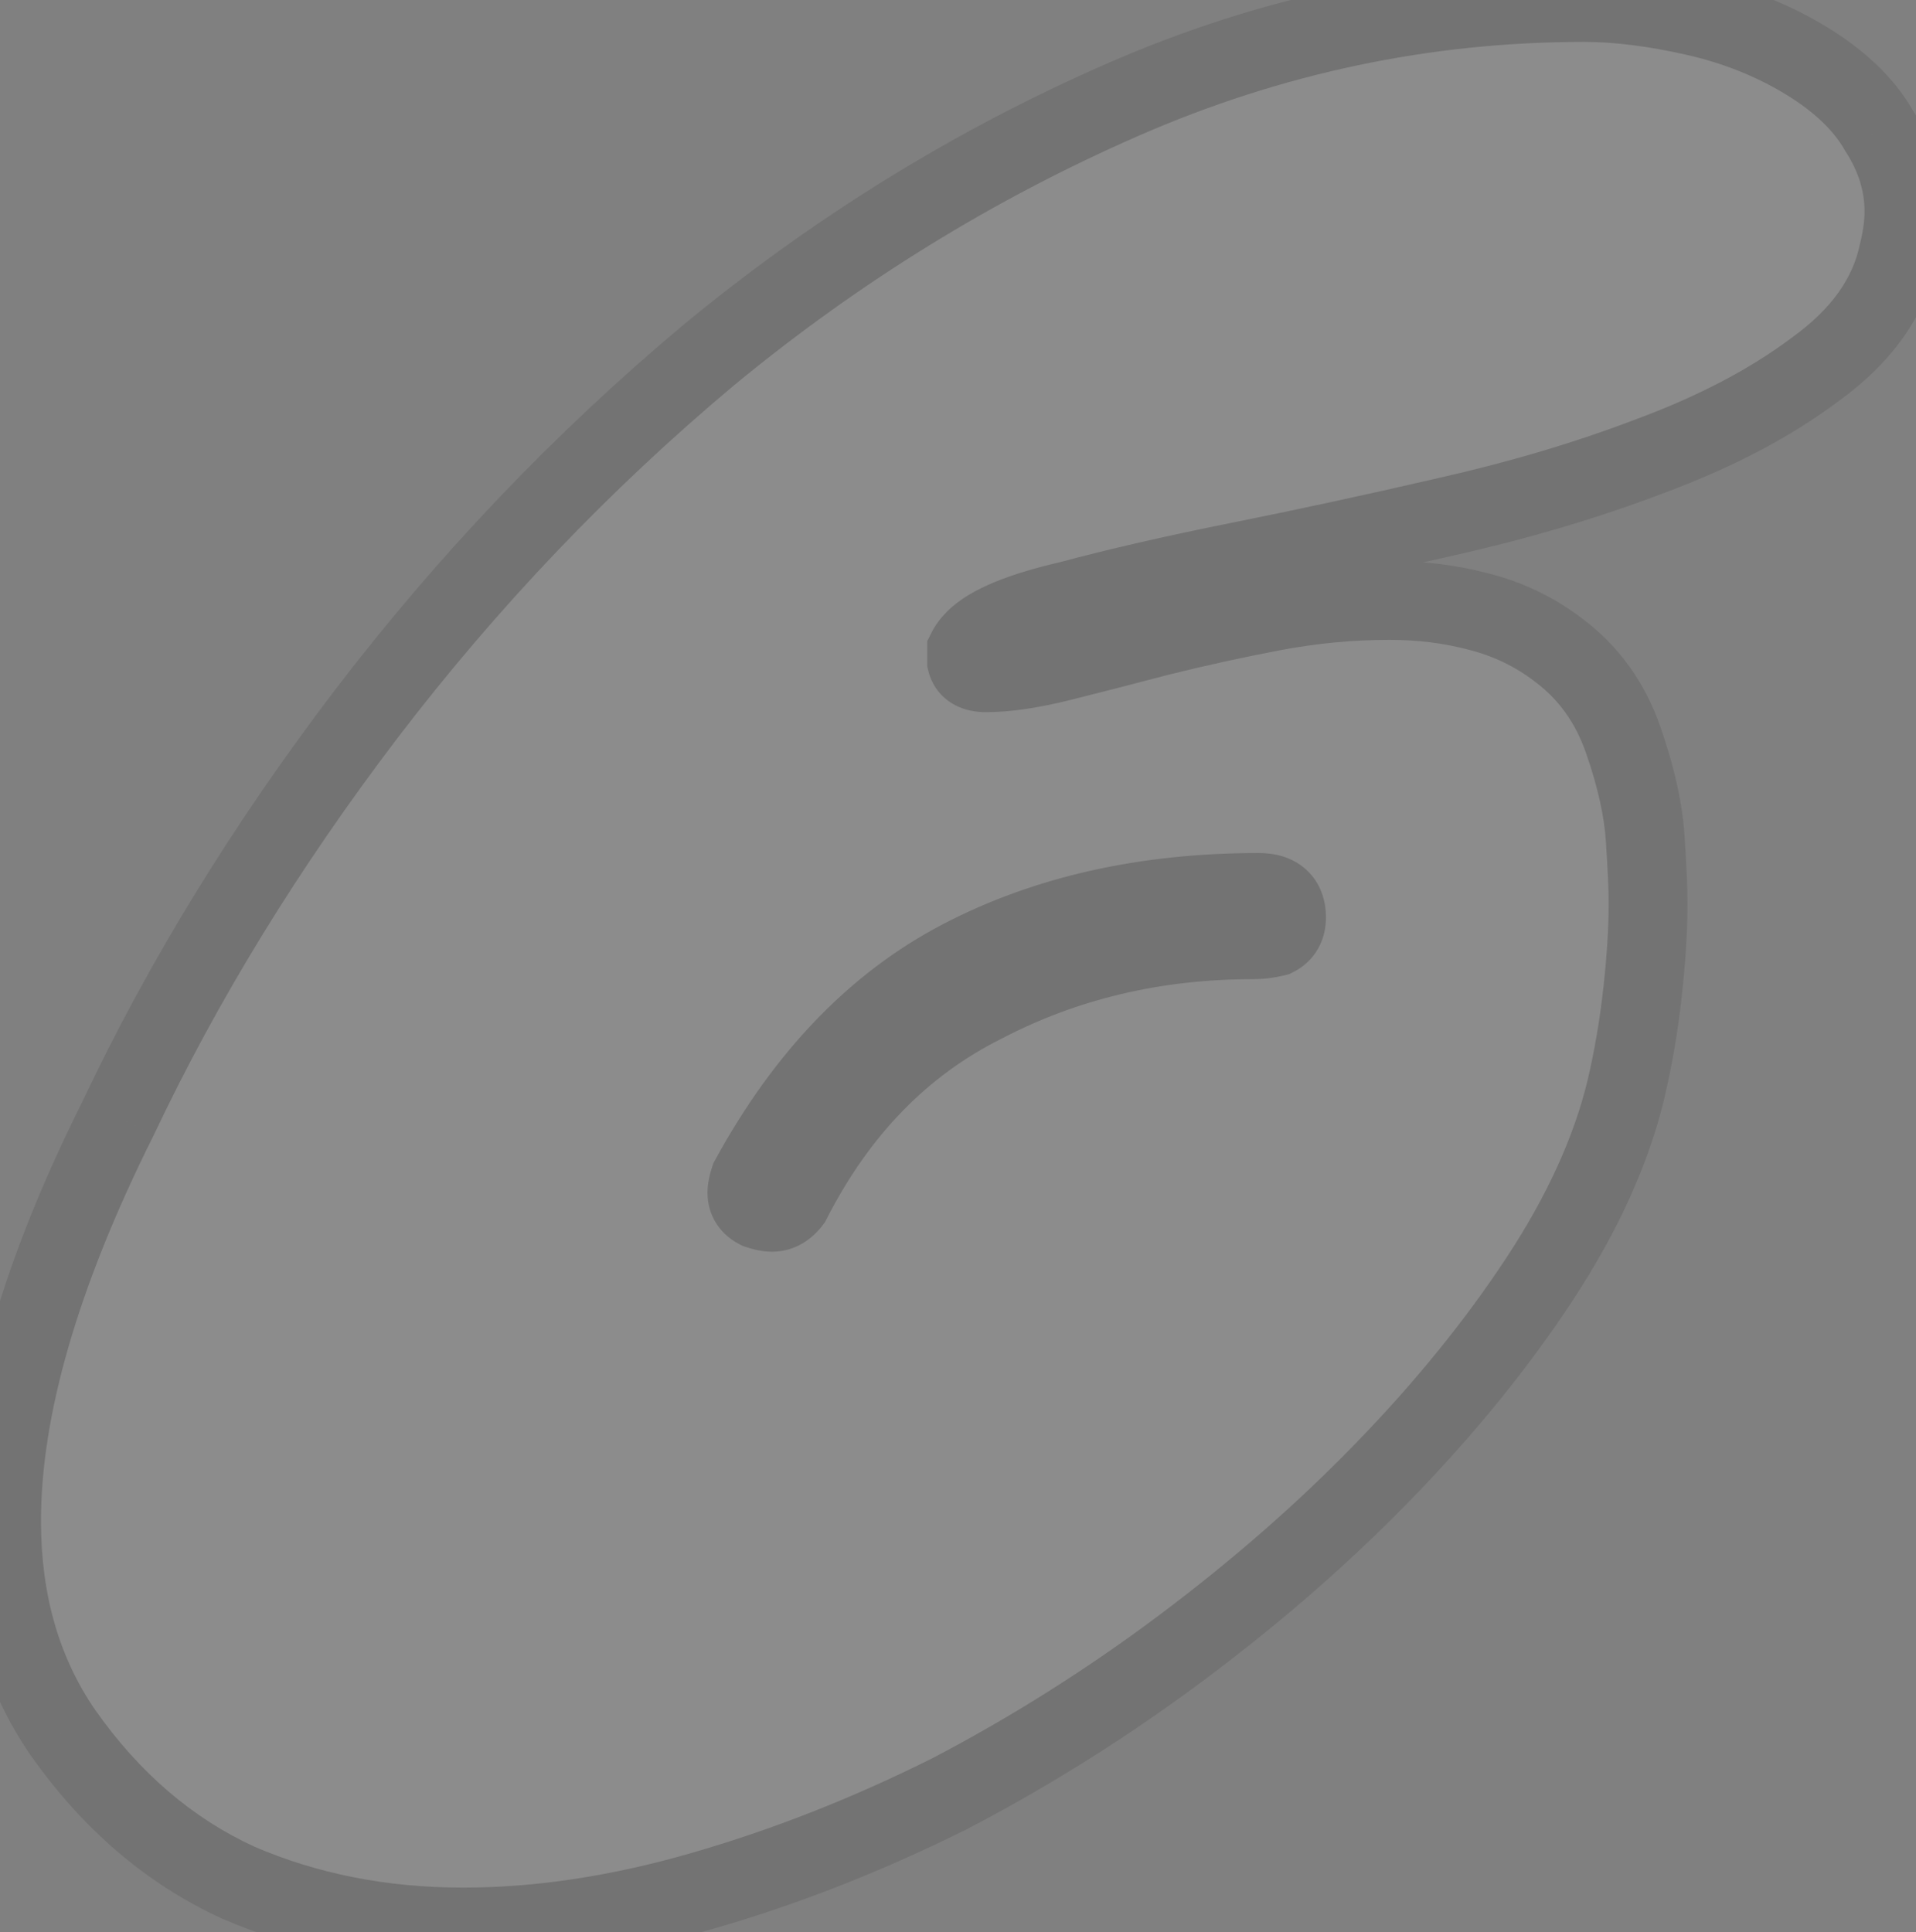
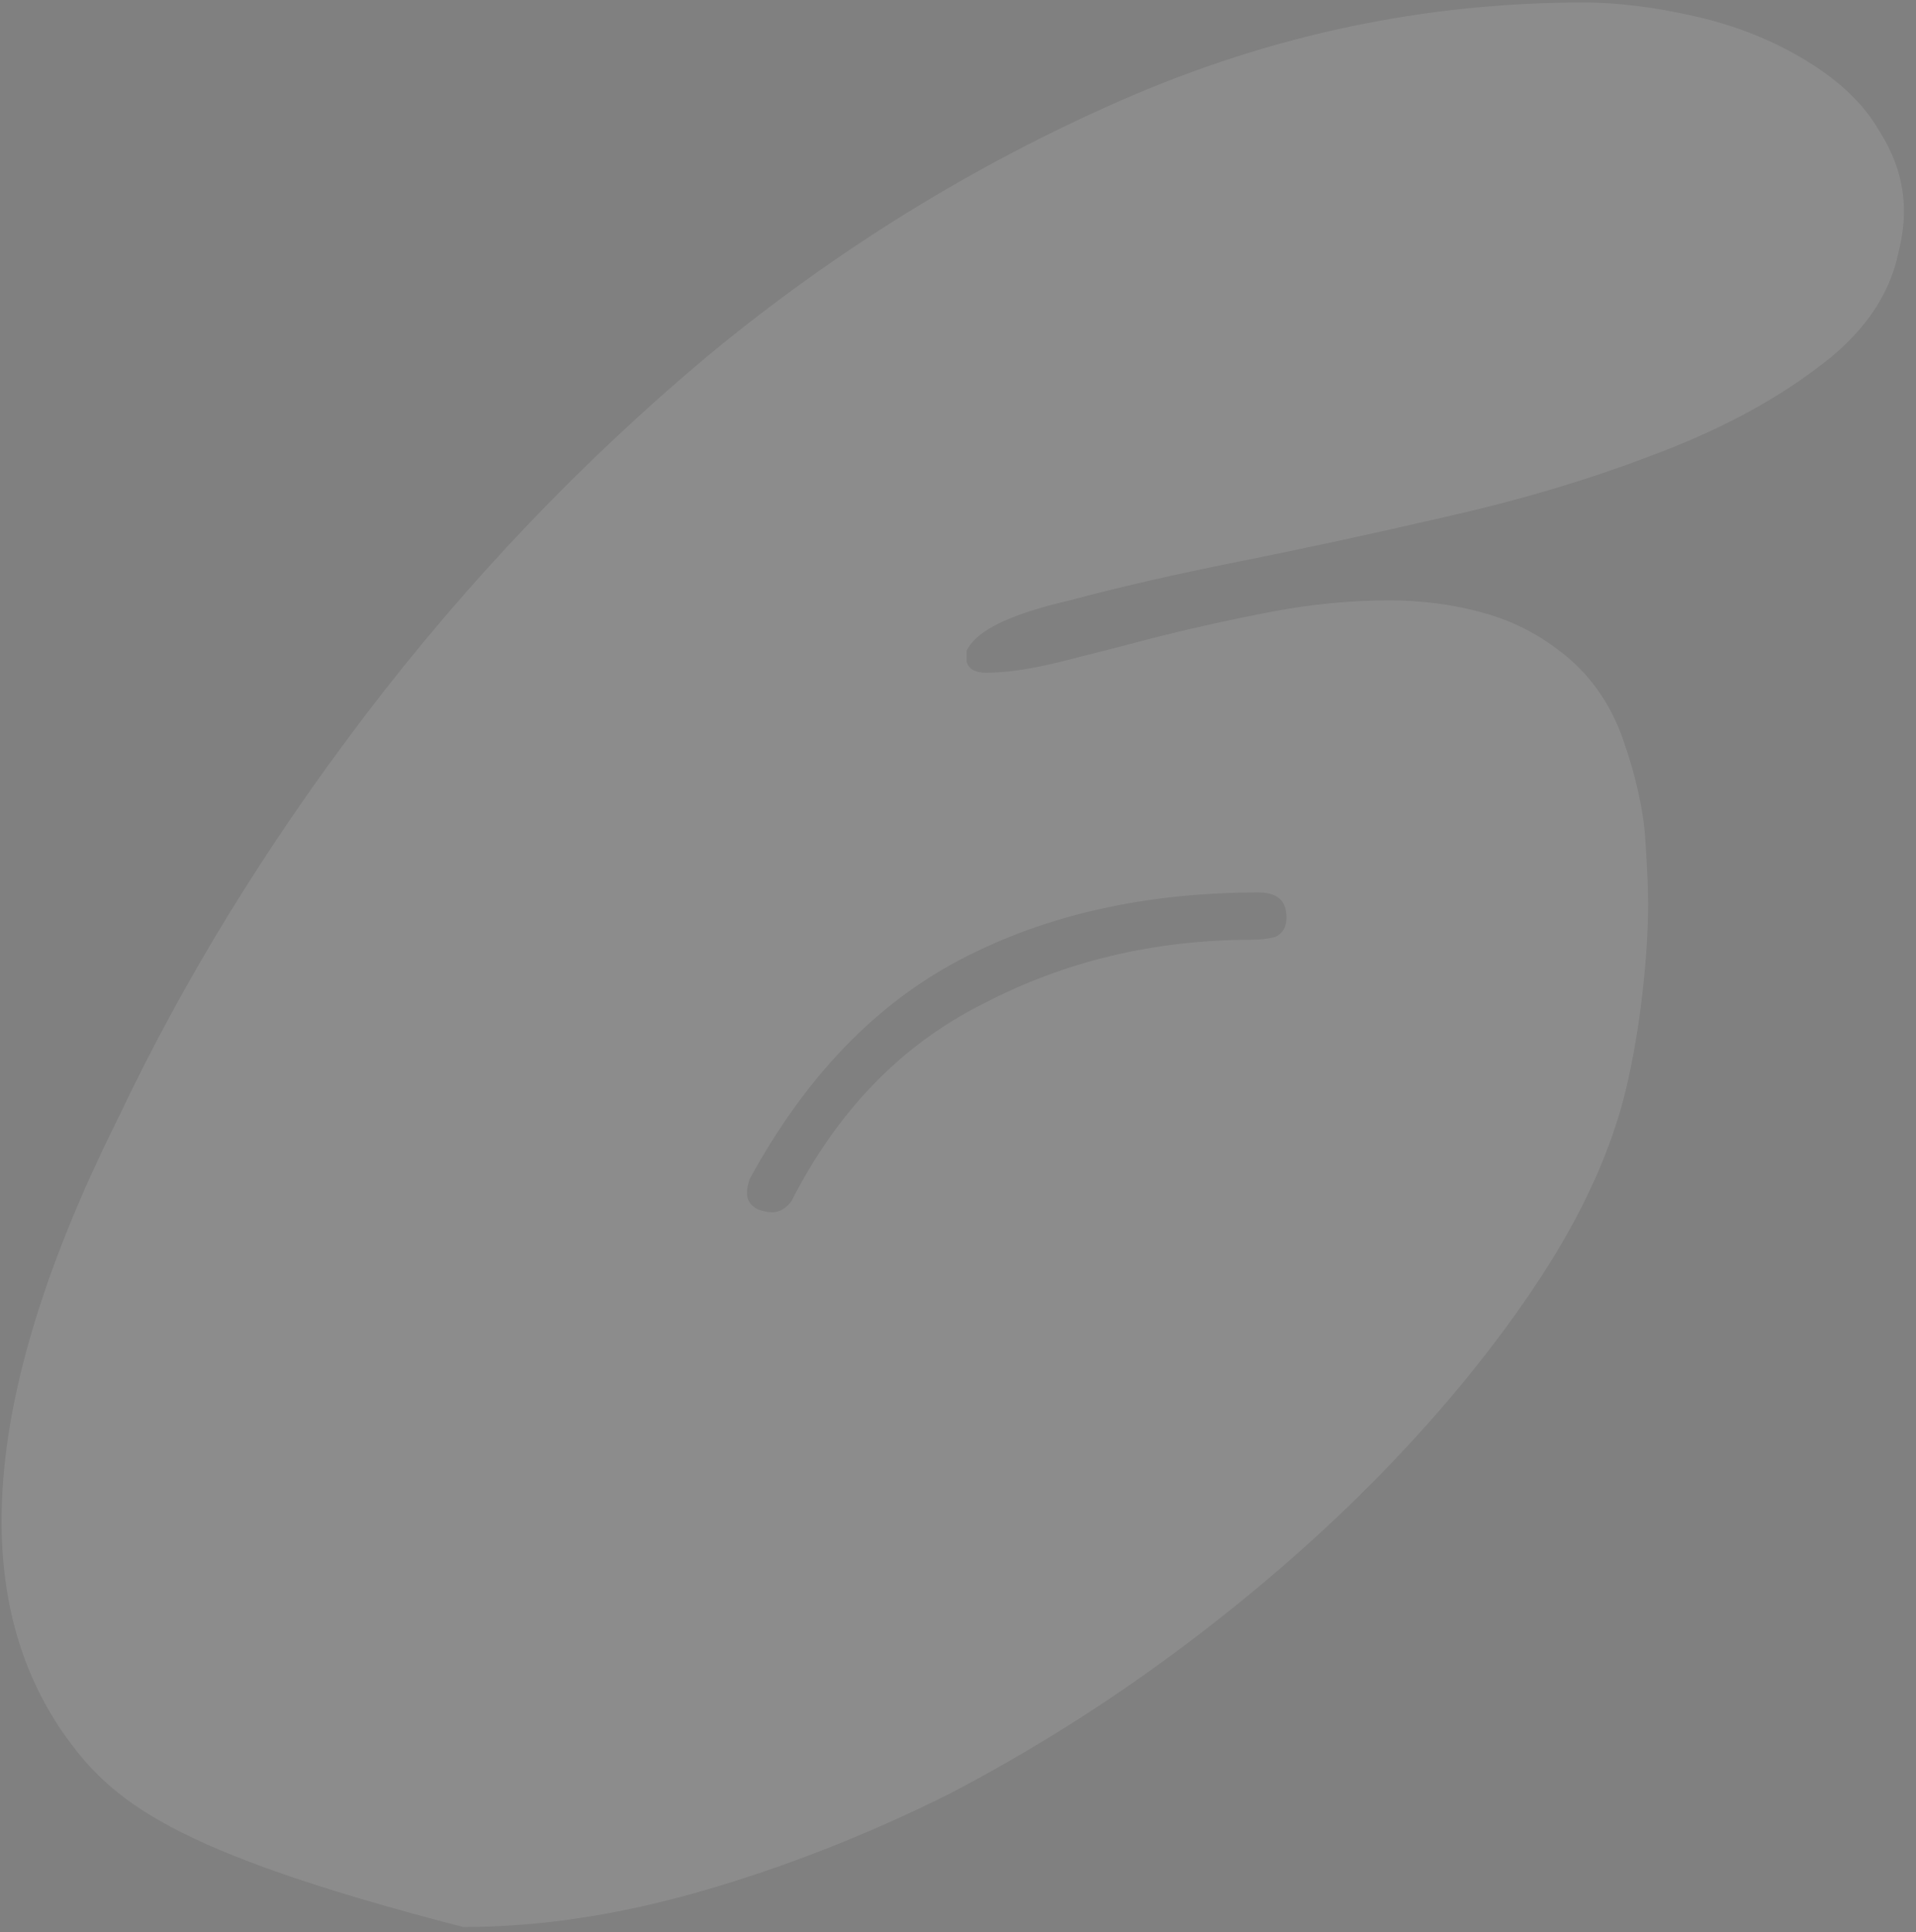
<svg xmlns="http://www.w3.org/2000/svg" width="117" height="118" viewBox="0 0 117 118" fill="none">
  <rect x="0" y="0" width="117" height="118" fill="#808080" stroke="none" />
  <g opacity="0.1">
    <mask id="path-1-outside-1_2261_471" maskUnits="userSpaceOnUse" x="-3" y="-3" width="122" height="124" fill="black">
      <rect fill="white" x="-3" y="-3" width="122" height="124" />
      <path d="M115.925 15.437C115.359 18.154 113.66 20.532 110.83 22.57C108.112 24.608 104.772 26.363 100.809 27.835C96.959 29.307 92.77 30.552 88.241 31.572C83.825 32.59 79.636 33.496 75.673 34.289C71.71 35.081 68.257 35.874 65.313 36.667C62.369 37.346 60.444 38.139 59.538 39.044C59.312 39.271 59.142 39.497 59.029 39.724C59.029 39.837 59.029 39.95 59.029 40.063C59.029 40.177 59.029 40.29 59.029 40.403C59.142 40.856 59.538 41.082 60.218 41.082C61.463 41.082 62.992 40.856 64.803 40.403C66.615 39.95 68.597 39.441 70.748 38.874C73.012 38.308 75.333 37.799 77.711 37.346C80.089 36.893 82.467 36.667 84.844 36.667C86.769 36.667 88.581 36.893 90.279 37.346C92.091 37.799 93.733 38.592 95.204 39.724C97.016 41.082 98.318 42.894 99.111 45.158C99.903 47.423 100.356 49.461 100.469 51.273C100.583 52.971 100.639 54.273 100.639 55.179C100.639 56.764 100.526 58.576 100.3 60.614C100.073 62.652 99.733 64.633 99.281 66.558C98.375 70.294 96.62 74.144 94.016 78.107C91.411 82.07 88.241 85.976 84.505 89.826C80.881 93.562 76.805 97.129 72.276 100.526C67.747 103.922 62.992 106.923 58.01 109.527C53.028 112.018 47.989 114 42.894 115.471C37.799 116.943 32.931 117.679 28.288 117.679C23.306 117.679 18.721 116.774 14.531 114.962C10.342 113.037 6.775 109.98 3.832 105.791C1.341 102.167 0.095 97.865 0.095 92.883C0.095 85.976 2.473 77.767 7.228 68.257C11.191 59.878 16.23 51.669 22.344 43.63C28.571 35.478 35.535 28.175 43.234 21.721C51.047 15.267 59.482 10.059 68.54 6.096C77.598 2.133 86.996 0.151 96.733 0.151C98.771 0.151 101.036 0.435 103.526 1.001C106.017 1.567 108.282 2.473 110.32 3.718C112.358 4.964 113.83 6.379 114.736 7.964C115.755 9.549 116.264 11.191 116.264 12.889C116.264 13.682 116.151 14.531 115.925 15.437ZM76.862 54.5C69.955 54.5 63.898 55.858 58.689 58.576C53.481 61.293 49.178 65.766 45.782 71.993C45.668 72.333 45.612 72.616 45.612 72.842C45.612 73.295 45.838 73.635 46.291 73.861C46.631 73.974 46.914 74.031 47.14 74.031C47.593 74.031 47.989 73.805 48.329 73.352C51.16 67.804 55.066 63.784 60.048 61.293C65.03 58.689 70.521 57.387 76.522 57.387C76.975 57.387 77.428 57.33 77.881 57.217C78.334 56.991 78.56 56.594 78.56 56.028C78.56 55.009 77.994 54.5 76.862 54.5Z" />
    </mask>
-     <path d="M115.925 15.437C115.359 18.154 113.66 20.532 110.83 22.57C108.112 24.608 104.772 26.363 100.809 27.835C96.959 29.307 92.77 30.552 88.241 31.572C83.825 32.59 79.636 33.496 75.673 34.289C71.71 35.081 68.257 35.874 65.313 36.667C62.369 37.346 60.444 38.139 59.538 39.044C59.312 39.271 59.142 39.497 59.029 39.724C59.029 39.837 59.029 39.95 59.029 40.063C59.029 40.177 59.029 40.29 59.029 40.403C59.142 40.856 59.538 41.082 60.218 41.082C61.463 41.082 62.992 40.856 64.803 40.403C66.615 39.95 68.597 39.441 70.748 38.874C73.012 38.308 75.333 37.799 77.711 37.346C80.089 36.893 82.467 36.667 84.844 36.667C86.769 36.667 88.581 36.893 90.279 37.346C92.091 37.799 93.733 38.592 95.204 39.724C97.016 41.082 98.318 42.894 99.111 45.158C99.903 47.423 100.356 49.461 100.469 51.273C100.583 52.971 100.639 54.273 100.639 55.179C100.639 56.764 100.526 58.576 100.3 60.614C100.073 62.652 99.733 64.633 99.281 66.558C98.375 70.294 96.62 74.144 94.016 78.107C91.411 82.07 88.241 85.976 84.505 89.826C80.881 93.562 76.805 97.129 72.276 100.526C67.747 103.922 62.992 106.923 58.01 109.527C53.028 112.018 47.989 114 42.894 115.471C37.799 116.943 32.931 117.679 28.288 117.679C23.306 117.679 18.721 116.774 14.531 114.962C10.342 113.037 6.775 109.98 3.832 105.791C1.341 102.167 0.095 97.865 0.095 92.883C0.095 85.976 2.473 77.767 7.228 68.257C11.191 59.878 16.23 51.669 22.344 43.63C28.571 35.478 35.535 28.175 43.234 21.721C51.047 15.267 59.482 10.059 68.54 6.096C77.598 2.133 86.996 0.151 96.733 0.151C98.771 0.151 101.036 0.435 103.526 1.001C106.017 1.567 108.282 2.473 110.32 3.718C112.358 4.964 113.83 6.379 114.736 7.964C115.755 9.549 116.264 11.191 116.264 12.889C116.264 13.682 116.151 14.531 115.925 15.437ZM76.862 54.5C69.955 54.5 63.898 55.858 58.689 58.576C53.481 61.293 49.178 65.766 45.782 71.993C45.668 72.333 45.612 72.616 45.612 72.842C45.612 73.295 45.838 73.635 46.291 73.861C46.631 73.974 46.914 74.031 47.14 74.031C47.593 74.031 47.989 73.805 48.329 73.352C51.16 67.804 55.066 63.784 60.048 61.293C65.03 58.689 70.521 57.387 76.522 57.387C76.975 57.387 77.428 57.33 77.881 57.217C78.334 56.991 78.56 56.594 78.56 56.028C78.56 55.009 77.994 54.5 76.862 54.5Z" fill="white" />
-     <path d="M115.925 15.437L113.589 14.853L113.577 14.899L113.567 14.946L115.925 15.437ZM110.83 22.57L109.423 20.616L109.404 20.63L109.385 20.644L110.83 22.57ZM100.809 27.835L99.971 25.578L99.96 25.582L99.949 25.586L100.809 27.835ZM88.241 31.572L87.713 29.222L87.7 29.225L88.241 31.572ZM75.673 34.289L75.201 31.928L75.201 31.928L75.673 34.289ZM65.313 36.667L65.854 39.013L65.897 39.003L65.939 38.992L65.313 36.667ZM59.029 39.724L56.875 38.647L56.621 39.155V39.724H59.029ZM59.029 40.403H56.621V40.7L56.693 40.987L59.029 40.403ZM64.803 40.403L64.219 38.067L64.219 38.067L64.803 40.403ZM70.748 38.874L70.164 36.539L70.149 36.542L70.135 36.546L70.748 38.874ZM77.711 37.346L78.162 39.711L78.162 39.711L77.711 37.346ZM90.279 37.346L89.659 39.672L89.677 39.677L89.695 39.682L90.279 37.346ZM95.204 39.724L93.736 41.632L93.748 41.641L93.76 41.65L95.204 39.724ZM99.111 45.158L101.383 44.363L101.383 44.363L99.111 45.158ZM100.469 51.273L98.066 51.423L98.067 51.433L100.469 51.273ZM100.3 60.614L97.906 60.348L97.906 60.348L100.3 60.614ZM99.281 66.558L101.621 67.125L101.623 67.118L101.624 67.11L99.281 66.558ZM94.016 78.107L92.003 76.785L92.003 76.785L94.016 78.107ZM84.505 89.826L82.777 88.149L82.776 88.15L84.505 89.826ZM72.276 100.526L70.832 98.599L70.832 98.599L72.276 100.526ZM58.01 109.527L59.087 111.681L59.106 111.671L59.125 111.661L58.01 109.527ZM42.894 115.471L42.226 113.158L42.226 113.158L42.894 115.471ZM14.531 114.962L13.526 117.15L13.551 117.161L13.576 117.172L14.531 114.962ZM3.832 105.791L1.847 107.155L1.854 107.165L1.861 107.175L3.832 105.791ZM7.228 68.257L9.382 69.333L9.394 69.31L9.405 69.286L7.228 68.257ZM22.344 43.63L20.43 42.168L20.427 42.172L22.344 43.63ZM43.234 21.721L41.7 19.864L41.694 19.87L41.687 19.876L43.234 21.721ZM68.54 6.096L67.575 3.89L67.575 3.89L68.54 6.096ZM103.526 1.001L104.06 -1.347L104.06 -1.347L103.526 1.001ZM110.32 3.718L111.576 1.663L111.576 1.663L110.32 3.718ZM114.736 7.964L112.645 9.159L112.676 9.213L112.71 9.266L114.736 7.964ZM58.689 58.576L59.803 60.711L59.803 60.711L58.689 58.576ZM45.782 71.993L43.668 70.84L43.565 71.028L43.497 71.231L45.782 71.993ZM46.291 73.861L45.214 76.015L45.367 76.091L45.53 76.145L46.291 73.861ZM48.329 73.352L50.255 74.796L50.38 74.63L50.474 74.446L48.329 73.352ZM60.048 61.293L61.125 63.447L61.144 63.437L61.163 63.427L60.048 61.293ZM77.881 57.217L78.465 59.553L78.721 59.489L78.958 59.371L77.881 57.217ZM113.567 14.946C113.153 16.933 111.895 18.836 109.423 20.616L112.236 24.524C115.425 22.228 117.564 19.375 118.282 15.928L113.567 14.946ZM109.385 20.644C106.891 22.514 103.767 24.168 99.971 25.578L101.647 30.092C105.777 28.558 109.333 26.702 112.274 24.496L109.385 20.644ZM99.949 25.586C96.22 27.012 92.143 28.226 87.713 29.222L88.77 33.921C93.397 32.879 97.699 31.602 101.669 30.084L99.949 25.586ZM87.7 29.225C83.304 30.24 79.138 31.14 75.201 31.928L76.145 36.65C80.134 35.852 84.346 34.941 88.782 33.918L87.7 29.225ZM75.201 31.928C71.202 32.728 67.695 33.532 64.687 34.342L65.939 38.992C68.819 38.216 72.219 37.435 76.145 36.65L75.201 31.928ZM64.772 34.32C63.223 34.678 61.87 35.081 60.745 35.544C59.649 35.995 58.611 36.567 57.836 37.342L61.241 40.747C61.372 40.616 61.749 40.339 62.578 39.997C63.378 39.668 64.459 39.335 65.854 39.013L64.772 34.32ZM57.836 37.342C57.473 37.705 57.13 38.137 56.875 38.647L61.183 40.8C61.167 40.831 61.159 40.84 61.167 40.829C61.176 40.818 61.198 40.79 61.241 40.747L57.836 37.342ZM56.621 39.724C56.621 39.724 56.621 39.724 56.621 39.724C56.621 39.725 56.621 39.725 56.621 39.725C56.621 39.725 56.621 39.725 56.621 39.726C56.621 39.726 56.621 39.726 56.621 39.726C56.621 39.727 56.621 39.727 56.621 39.727C56.621 39.727 56.621 39.727 56.621 39.728C56.621 39.728 56.621 39.728 56.621 39.728C56.621 39.729 56.621 39.729 56.621 39.729C56.621 39.729 56.621 39.73 56.621 39.73C56.621 39.73 56.621 39.73 56.621 39.73C56.621 39.731 56.621 39.731 56.621 39.731C56.621 39.731 56.621 39.731 56.621 39.732C56.621 39.732 56.621 39.732 56.621 39.732C56.621 39.733 56.621 39.733 56.621 39.733C56.621 39.733 56.621 39.733 56.621 39.734C56.621 39.734 56.621 39.734 56.621 39.734C56.621 39.734 56.621 39.735 56.621 39.735C56.621 39.735 56.621 39.735 56.621 39.736C56.621 39.736 56.621 39.736 56.621 39.736C56.621 39.736 56.621 39.737 56.621 39.737C56.621 39.737 56.621 39.737 56.621 39.738C56.621 39.738 56.621 39.738 56.621 39.738C56.621 39.739 56.621 39.739 56.621 39.739C56.621 39.739 56.621 39.739 56.621 39.74C56.621 39.74 56.621 39.74 56.621 39.74C56.621 39.74 56.621 39.741 56.621 39.741C56.621 39.741 56.621 39.741 56.621 39.742C56.621 39.742 56.621 39.742 56.621 39.742C56.621 39.742 56.621 39.743 56.621 39.743C56.621 39.743 56.621 39.743 56.621 39.744C56.621 39.744 56.621 39.744 56.621 39.744C56.621 39.745 56.621 39.745 56.621 39.745C56.621 39.745 56.621 39.745 56.621 39.746C56.621 39.746 56.621 39.746 56.621 39.746C56.621 39.746 56.621 39.747 56.621 39.747C56.621 39.747 56.621 39.747 56.621 39.748C56.621 39.748 56.621 39.748 56.621 39.748C56.621 39.748 56.621 39.749 56.621 39.749C56.621 39.749 56.621 39.749 56.621 39.75C56.621 39.75 56.621 39.75 56.621 39.75C56.621 39.751 56.621 39.751 56.621 39.751C56.621 39.751 56.621 39.751 56.621 39.752C56.621 39.752 56.621 39.752 56.621 39.752C56.621 39.752 56.621 39.753 56.621 39.753C56.621 39.753 56.621 39.753 56.621 39.754C56.621 39.754 56.621 39.754 56.621 39.754C56.621 39.754 56.621 39.755 56.621 39.755C56.621 39.755 56.621 39.755 56.621 39.756C56.621 39.756 56.621 39.756 56.621 39.756C56.621 39.756 56.621 39.757 56.621 39.757C56.621 39.757 56.621 39.757 56.621 39.758C56.621 39.758 56.621 39.758 56.621 39.758C56.621 39.758 56.621 39.759 56.621 39.759C56.621 39.759 56.621 39.759 56.621 39.76C56.621 39.76 56.621 39.76 56.621 39.76C56.621 39.76 56.621 39.761 56.621 39.761C56.621 39.761 56.621 39.761 56.621 39.761C56.621 39.762 56.621 39.762 56.621 39.762C56.621 39.762 56.621 39.763 56.621 39.763C56.621 39.763 56.621 39.763 56.621 39.764C56.621 39.764 56.621 39.764 56.621 39.764C56.621 39.764 56.621 39.765 56.621 39.765C56.621 39.765 56.621 39.765 56.621 39.766C56.621 39.766 56.621 39.766 56.621 39.766C56.621 39.766 56.621 39.767 56.621 39.767C56.621 39.767 56.621 39.767 56.621 39.767C56.621 39.768 56.621 39.768 56.621 39.768C56.621 39.768 56.621 39.769 56.621 39.769C56.621 39.769 56.621 39.769 56.621 39.77C56.621 39.77 56.621 39.77 56.621 39.77C56.621 39.77 56.621 39.771 56.621 39.771C56.621 39.771 56.621 39.771 56.621 39.772C56.621 39.772 56.621 39.772 56.621 39.772C56.621 39.772 56.621 39.773 56.621 39.773C56.621 39.773 56.621 39.773 56.621 39.773C56.621 39.774 56.621 39.774 56.621 39.774C56.621 39.774 56.621 39.775 56.621 39.775C56.621 39.775 56.621 39.775 56.621 39.776C56.621 39.776 56.621 39.776 56.621 39.776C56.621 39.776 56.621 39.777 56.621 39.777C56.621 39.777 56.621 39.777 56.621 39.777C56.621 39.778 56.621 39.778 56.621 39.778C56.621 39.778 56.621 39.779 56.621 39.779C56.621 39.779 56.621 39.779 56.621 39.779C56.621 39.78 56.621 39.78 56.621 39.78C56.621 39.78 56.621 39.781 56.621 39.781C56.621 39.781 56.621 39.781 56.621 39.781C56.621 39.782 56.621 39.782 56.621 39.782C56.621 39.782 56.621 39.782 56.621 39.783C56.621 39.783 56.621 39.783 56.621 39.783C56.621 39.784 56.621 39.784 56.621 39.784C56.621 39.784 56.621 39.785 56.621 39.785C56.621 39.785 56.621 39.785 56.621 39.785C56.621 39.786 56.621 39.786 56.621 39.786C56.621 39.786 56.621 39.786 56.621 39.787C56.621 39.787 56.621 39.787 56.621 39.787C56.621 39.788 56.621 39.788 56.621 39.788C56.621 39.788 56.621 39.788 56.621 39.789C56.621 39.789 56.621 39.789 56.621 39.789C56.621 39.79 56.621 39.79 56.621 39.79C56.621 39.79 56.621 39.791 56.621 39.791C56.621 39.791 56.621 39.791 56.621 39.791C56.621 39.792 56.621 39.792 56.621 39.792C56.621 39.792 56.621 39.792 56.621 39.793C56.621 39.793 56.621 39.793 56.621 39.793C56.621 39.794 56.621 39.794 56.621 39.794C56.621 39.794 56.621 39.794 56.621 39.795C56.621 39.795 56.621 39.795 56.621 39.795C56.621 39.796 56.621 39.796 56.621 39.796C56.621 39.796 56.621 39.797 56.621 39.797C56.621 39.797 56.621 39.797 56.621 39.797C56.621 39.798 56.621 39.798 56.621 39.798C56.621 39.798 56.621 39.798 56.621 39.799C56.621 39.799 56.621 39.799 56.621 39.799C56.621 39.8 56.621 39.8 56.621 39.8C56.621 39.8 56.621 39.8 56.621 39.801C56.621 39.801 56.621 39.801 56.621 39.801C56.621 39.802 56.621 39.802 56.621 39.802C56.621 39.802 56.621 39.802 56.621 39.803C56.621 39.803 56.621 39.803 56.621 39.803C56.621 39.803 56.621 39.804 56.621 39.804C56.621 39.804 56.621 39.804 56.621 39.805C56.621 39.805 56.621 39.805 56.621 39.805C56.621 39.806 56.621 39.806 56.621 39.806C56.621 39.806 56.621 39.806 56.621 39.807C56.621 39.807 56.621 39.807 56.621 39.807C56.621 39.807 56.621 39.808 56.621 39.808C56.621 39.808 56.621 39.808 56.621 39.809C56.621 39.809 56.621 39.809 56.621 39.809C56.621 39.809 56.621 39.81 56.621 39.81C56.621 39.81 56.621 39.81 56.621 39.811C56.621 39.811 56.621 39.811 56.621 39.811C56.621 39.812 56.621 39.812 56.621 39.812C56.621 39.812 56.621 39.812 56.621 39.813C56.621 39.813 56.621 39.813 56.621 39.813C56.621 39.813 56.621 39.814 56.621 39.814C56.621 39.814 56.621 39.814 56.621 39.815C56.621 39.815 56.621 39.815 56.621 39.815C56.621 39.816 56.621 39.816 56.621 39.816C56.621 39.816 56.621 39.816 56.621 39.817C56.621 39.817 56.621 39.817 56.621 39.817C56.621 39.818 56.621 39.818 56.621 39.818C56.621 39.818 56.621 39.818 56.621 39.819C56.621 39.819 56.621 39.819 56.621 39.819C56.621 39.819 56.621 39.82 56.621 39.82C56.621 39.82 56.621 39.82 56.621 39.821C56.621 39.821 56.621 39.821 56.621 39.821C56.621 39.822 56.621 39.822 56.621 39.822C56.621 39.822 56.621 39.822 56.621 39.823C56.621 39.823 56.621 39.823 56.621 39.823C56.621 39.823 56.621 39.824 56.621 39.824C56.621 39.824 56.621 39.824 56.621 39.825C56.621 39.825 56.621 39.825 56.621 39.825C56.621 39.825 56.621 39.826 56.621 39.826C56.621 39.826 56.621 39.826 56.621 39.827C56.621 39.827 56.621 39.827 56.621 39.827C56.621 39.827 56.621 39.828 56.621 39.828C56.621 39.828 56.621 39.828 56.621 39.828C56.621 39.829 56.621 39.829 56.621 39.829C56.621 39.829 56.621 39.83 56.621 39.83C56.621 39.83 56.621 39.83 56.621 39.831C56.621 39.831 56.621 39.831 56.621 39.831C56.621 39.831 56.621 39.832 56.621 39.832C56.621 39.832 56.621 39.832 56.621 39.833C56.621 39.833 56.621 39.833 56.621 39.833C56.621 39.833 56.621 39.834 56.621 39.834C56.621 39.834 56.621 39.834 56.621 39.834C56.621 39.835 56.621 39.835 56.621 39.835C56.621 39.835 56.621 39.836 56.621 39.836C56.621 39.836 56.621 39.836 56.621 39.837C56.621 39.837 56.621 39.837 56.621 39.837C56.621 39.837 56.621 39.838 56.621 39.838C56.621 39.838 56.621 39.838 56.621 39.839C56.621 39.839 56.621 39.839 56.621 39.839C56.621 39.839 56.621 39.84 56.621 39.84C56.621 39.84 56.621 39.84 56.621 39.84C56.621 39.841 56.621 39.841 56.621 39.841C56.621 39.841 56.621 39.842 56.621 39.842C56.621 39.842 56.621 39.842 56.621 39.843C56.621 39.843 56.621 39.843 56.621 39.843C56.621 39.843 56.621 39.844 56.621 39.844C56.621 39.844 56.621 39.844 56.621 39.844C56.621 39.845 56.621 39.845 56.621 39.845C56.621 39.845 56.621 39.846 56.621 39.846C56.621 39.846 56.621 39.846 56.621 39.846C56.621 39.847 56.621 39.847 56.621 39.847C56.621 39.847 56.621 39.847 56.621 39.848C56.621 39.848 56.621 39.848 56.621 39.848C56.621 39.849 56.621 39.849 56.621 39.849C56.621 39.849 56.621 39.849 56.621 39.85C56.621 39.85 56.621 39.85 56.621 39.85C56.621 39.851 56.621 39.851 56.621 39.851C56.621 39.851 56.621 39.852 56.621 39.852C56.621 39.852 56.621 39.852 56.621 39.852C56.621 39.853 56.621 39.853 56.621 39.853C56.621 39.853 56.621 39.853 56.621 39.854C56.621 39.854 56.621 39.854 56.621 39.854C56.621 39.855 56.621 39.855 56.621 39.855C56.621 39.855 56.621 39.855 56.621 39.856C56.621 39.856 56.621 39.856 56.621 39.856C56.621 39.857 56.621 39.857 56.621 39.857C56.621 39.857 56.621 39.858 56.621 39.858C56.621 39.858 56.621 39.858 56.621 39.858C56.621 39.859 56.621 39.859 56.621 39.859C56.621 39.859 56.621 39.859 56.621 39.86C56.621 39.86 56.621 39.86 56.621 39.86C56.621 39.861 56.621 39.861 56.621 39.861C56.621 39.861 56.621 39.861 56.621 39.862C56.621 39.862 56.621 39.862 56.621 39.862C56.621 39.863 56.621 39.863 56.621 39.863C56.621 39.863 56.621 39.864 56.621 39.864C56.621 39.864 56.621 39.864 56.621 39.864C56.621 39.865 56.621 39.865 56.621 39.865C56.621 39.865 56.621 39.865 56.621 39.866C56.621 39.866 56.621 39.866 56.621 39.866C56.621 39.867 56.621 39.867 56.621 39.867C56.621 39.867 56.621 39.867 56.621 39.868C56.621 39.868 56.621 39.868 56.621 39.868C56.621 39.869 56.621 39.869 56.621 39.869C56.621 39.869 56.621 39.869 56.621 39.87C56.621 39.87 56.621 39.87 56.621 39.87C56.621 39.87 56.621 39.871 56.621 39.871C56.621 39.871 56.621 39.871 56.621 39.872C56.621 39.872 56.621 39.872 56.621 39.872C56.621 39.873 56.621 39.873 56.621 39.873C56.621 39.873 56.621 39.873 56.621 39.874C56.621 39.874 56.621 39.874 56.621 39.874C56.621 39.874 56.621 39.875 56.621 39.875C56.621 39.875 56.621 39.875 56.621 39.876C56.621 39.876 56.621 39.876 56.621 39.876C56.621 39.877 56.621 39.877 56.621 39.877C56.621 39.877 56.621 39.877 56.621 39.878C56.621 39.878 56.621 39.878 56.621 39.878C56.621 39.879 56.621 39.879 56.621 39.879C56.621 39.879 56.621 39.879 56.621 39.88C56.621 39.88 56.621 39.88 56.621 39.88C56.621 39.88 56.621 39.881 56.621 39.881C56.621 39.881 56.621 39.881 56.621 39.882C56.621 39.882 56.621 39.882 56.621 39.882C56.621 39.883 56.621 39.883 56.621 39.883C56.621 39.883 56.621 39.883 56.621 39.884C56.621 39.884 56.621 39.884 56.621 39.884C56.621 39.885 56.621 39.885 56.621 39.885C56.621 39.885 56.621 39.885 56.621 39.886C56.621 39.886 56.621 39.886 56.621 39.886C56.621 39.886 56.621 39.887 56.621 39.887C56.621 39.887 56.621 39.887 56.621 39.888C56.621 39.888 56.621 39.888 56.621 39.888C56.621 39.889 56.621 39.889 56.621 39.889C56.621 39.889 56.621 39.889 56.621 39.89C56.621 39.89 56.621 39.89 56.621 39.89C56.621 39.891 56.621 39.891 56.621 39.891C56.621 39.891 56.621 39.891 56.621 39.892C56.621 39.892 56.621 39.892 56.621 39.892C56.621 39.892 56.621 39.893 56.621 39.893C56.621 39.893 56.621 39.893 56.621 39.894C56.621 39.894 56.621 39.894 56.621 39.894C56.621 39.894 56.621 39.895 56.621 39.895C56.621 39.895 56.621 39.895 56.621 39.895C56.621 39.896 56.621 39.896 56.621 39.896C56.621 39.896 56.621 39.897 56.621 39.897C56.621 39.897 56.621 39.897 56.621 39.898C56.621 39.898 56.621 39.898 56.621 39.898C56.621 39.898 56.621 39.899 56.621 39.899C56.621 39.899 56.621 39.899 56.621 39.9C56.621 39.9 56.621 39.9 56.621 39.9C56.621 39.9 56.621 39.901 56.621 39.901C56.621 39.901 56.621 39.901 56.621 39.901C56.621 39.902 56.621 39.902 56.621 39.902C56.621 39.902 56.621 39.903 56.621 39.903C56.621 39.903 56.621 39.903 56.621 39.904C56.621 39.904 56.621 39.904 56.621 39.904C56.621 39.904 56.621 39.905 56.621 39.905C56.621 39.905 56.621 39.905 56.621 39.906C56.621 39.906 56.621 39.906 56.621 39.906C56.621 39.906 56.621 39.907 56.621 39.907C56.621 39.907 56.621 39.907 56.621 39.907C56.621 39.908 56.621 39.908 56.621 39.908C56.621 39.908 56.621 39.909 56.621 39.909C56.621 39.909 56.621 39.909 56.621 39.91C56.621 39.91 56.621 39.91 56.621 39.91C56.621 39.91 56.621 39.911 56.621 39.911C56.621 39.911 56.621 39.911 56.621 39.911C56.621 39.912 56.621 39.912 56.621 39.912C56.621 39.912 56.621 39.913 56.621 39.913C56.621 39.913 56.621 39.913 56.621 39.913C56.621 39.914 56.621 39.914 56.621 39.914C56.621 39.914 56.621 39.915 56.621 39.915C56.621 39.915 56.621 39.915 56.621 39.915C56.621 39.916 56.621 39.916 56.621 39.916C56.621 39.916 56.621 39.916 56.621 39.917C56.621 39.917 56.621 39.917 56.621 39.917C56.621 39.918 56.621 39.918 56.621 39.918C56.621 39.918 56.621 39.919 56.621 39.919C56.621 39.919 56.621 39.919 56.621 39.919C56.621 39.92 56.621 39.92 56.621 39.92C56.621 39.92 56.621 39.92 56.621 39.921C56.621 39.921 56.621 39.921 56.621 39.921C56.621 39.922 56.621 39.922 56.621 39.922C56.621 39.922 56.621 39.922 56.621 39.923C56.621 39.923 56.621 39.923 56.621 39.923C56.621 39.924 56.621 39.924 56.621 39.924C56.621 39.924 56.621 39.925 56.621 39.925C56.621 39.925 56.621 39.925 56.621 39.925C56.621 39.926 56.621 39.926 56.621 39.926C56.621 39.926 56.621 39.926 56.621 39.927C56.621 39.927 56.621 39.927 56.621 39.927C56.621 39.928 56.621 39.928 56.621 39.928C56.621 39.928 56.621 39.928 56.621 39.929C56.621 39.929 56.621 39.929 56.621 39.929C56.621 39.93 56.621 39.93 56.621 39.93C56.621 39.93 56.621 39.931 56.621 39.931C56.621 39.931 56.621 39.931 56.621 39.931C56.621 39.932 56.621 39.932 56.621 39.932C56.621 39.932 56.621 39.932 56.621 39.933C56.621 39.933 56.621 39.933 56.621 39.933C56.621 39.934 56.621 39.934 56.621 39.934C56.621 39.934 56.621 39.934 56.621 39.935C56.621 39.935 56.621 39.935 56.621 39.935C56.621 39.936 56.621 39.936 56.621 39.936C56.621 39.936 56.621 39.936 56.621 39.937C56.621 39.937 56.621 39.937 56.621 39.937C56.621 39.938 56.621 39.938 56.621 39.938C56.621 39.938 56.621 39.938 56.621 39.939C56.621 39.939 56.621 39.939 56.621 39.939C56.621 39.94 56.621 39.94 56.621 39.94C56.621 39.94 56.621 39.94 56.621 39.941C56.621 39.941 56.621 39.941 56.621 39.941C56.621 39.941 56.621 39.942 56.621 39.942C56.621 39.942 56.621 39.942 56.621 39.943C56.621 39.943 56.621 39.943 56.621 39.943C56.621 39.944 56.621 39.944 56.621 39.944C56.621 39.944 56.621 39.944 56.621 39.945C56.621 39.945 56.621 39.945 56.621 39.945C56.621 39.946 56.621 39.946 56.621 39.946C56.621 39.946 56.621 39.946 56.621 39.947C56.621 39.947 56.621 39.947 56.621 39.947C56.621 39.947 56.621 39.948 56.621 39.948C56.621 39.948 56.621 39.948 56.621 39.949C56.621 39.949 56.621 39.949 56.621 39.949C56.621 39.95 56.621 39.95 56.621 39.95C56.621 39.95 56.621 39.95 56.621 39.951C56.621 39.951 56.621 39.951 56.621 39.951C56.621 39.952 56.621 39.952 56.621 39.952C56.621 39.952 56.621 39.952 56.621 39.953C56.621 39.953 56.621 39.953 56.621 39.953C56.621 39.953 56.621 39.954 56.621 39.954C56.621 39.954 56.621 39.954 56.621 39.955C56.621 39.955 56.621 39.955 56.621 39.955C56.621 39.956 56.621 39.956 56.621 39.956C56.621 39.956 56.621 39.956 56.621 39.957C56.621 39.957 56.621 39.957 56.621 39.957C56.621 39.958 56.621 39.958 56.621 39.958C56.621 39.958 56.621 39.958 56.621 39.959C56.621 39.959 56.621 39.959 56.621 39.959C56.621 39.959 56.621 39.96 56.621 39.96C56.621 39.96 56.621 39.96 56.621 39.961C56.621 39.961 56.621 39.961 56.621 39.961C56.621 39.961 56.621 39.962 56.621 39.962C56.621 39.962 56.621 39.962 56.621 39.962C56.621 39.963 56.621 39.963 56.621 39.963C56.621 39.963 56.621 39.964 56.621 39.964C56.621 39.964 56.621 39.964 56.621 39.965C56.621 39.965 56.621 39.965 56.621 39.965C56.621 39.965 56.621 39.966 56.621 39.966C56.621 39.966 56.621 39.966 56.621 39.967C56.621 39.967 56.621 39.967 56.621 39.967C56.621 39.967 56.621 39.968 56.621 39.968C56.621 39.968 56.621 39.968 56.621 39.968C56.621 39.969 56.621 39.969 56.621 39.969C56.621 39.969 56.621 39.97 56.621 39.97C56.621 39.97 56.621 39.97 56.621 39.971C56.621 39.971 56.621 39.971 56.621 39.971C56.621 39.971 56.621 39.972 56.621 39.972C56.621 39.972 56.621 39.972 56.621 39.972C56.621 39.973 56.621 39.973 56.621 39.973C56.621 39.973 56.621 39.974 56.621 39.974C56.621 39.974 56.621 39.974 56.621 39.974C56.621 39.975 56.621 39.975 56.621 39.975C56.621 39.975 56.621 39.976 56.621 39.976C56.621 39.976 56.621 39.976 56.621 39.977C56.621 39.977 56.621 39.977 56.621 39.977C56.621 39.977 56.621 39.978 56.621 39.978C56.621 39.978 56.621 39.978 56.621 39.978C56.621 39.979 56.621 39.979 56.621 39.979C56.621 39.979 56.621 39.98 56.621 39.98C56.621 39.98 56.621 39.98 56.621 39.98C56.621 39.981 56.621 39.981 56.621 39.981C56.621 39.981 56.621 39.982 56.621 39.982C56.621 39.982 56.621 39.982 56.621 39.982C56.621 39.983 56.621 39.983 56.621 39.983C56.621 39.983 56.621 39.984 56.621 39.984C56.621 39.984 56.621 39.984 56.621 39.984C56.621 39.985 56.621 39.985 56.621 39.985C56.621 39.985 56.621 39.986 56.621 39.986C56.621 39.986 56.621 39.986 56.621 39.986C56.621 39.987 56.621 39.987 56.621 39.987C56.621 39.987 56.621 39.987 56.621 39.988C56.621 39.988 56.621 39.988 56.621 39.988C56.621 39.989 56.621 39.989 56.621 39.989C56.621 39.989 56.621 39.989 56.621 39.99C56.621 39.99 56.621 39.99 56.621 39.99C56.621 39.991 56.621 39.991 56.621 39.991C56.621 39.991 56.621 39.992 56.621 39.992C56.621 39.992 56.621 39.992 56.621 39.992C56.621 39.993 56.621 39.993 56.621 39.993C56.621 39.993 56.621 39.993 56.621 39.994C56.621 39.994 56.621 39.994 56.621 39.994C56.621 39.995 56.621 39.995 56.621 39.995C56.621 39.995 56.621 39.995 56.621 39.996C56.621 39.996 56.621 39.996 56.621 39.996C56.621 39.997 56.621 39.997 56.621 39.997C56.621 39.997 56.621 39.998 56.621 39.998C56.621 39.998 56.621 39.998 56.621 39.998C56.621 39.999 56.621 39.999 56.621 39.999C56.621 39.999 56.621 39.999 56.621 40C56.621 40 56.621 40 56.621 40C56.621 40.001 56.621 40.001 56.621 40.001C56.621 40.001 56.621 40.002 56.621 40.002C56.621 40.002 56.621 40.002 56.621 40.002C56.621 40.003 56.621 40.003 56.621 40.003C56.621 40.003 56.621 40.004 56.621 40.004C56.621 40.004 56.621 40.004 56.621 40.004C56.621 40.005 56.621 40.005 56.621 40.005C56.621 40.005 56.621 40.005 56.621 40.006C56.621 40.006 56.621 40.006 56.621 40.006C56.621 40.007 56.621 40.007 56.621 40.007C56.621 40.007 56.621 40.007 56.621 40.008C56.621 40.008 56.621 40.008 56.621 40.008C56.621 40.008 56.621 40.009 56.621 40.009C56.621 40.009 56.621 40.009 56.621 40.01C56.621 40.01 56.621 40.01 56.621 40.01C56.621 40.011 56.621 40.011 56.621 40.011C56.621 40.011 56.621 40.011 56.621 40.012C56.621 40.012 56.621 40.012 56.621 40.012C56.621 40.013 56.621 40.013 56.621 40.013C56.621 40.013 56.621 40.013 56.621 40.014C56.621 40.014 56.621 40.014 56.621 40.014C56.621 40.014 56.621 40.015 56.621 40.015C56.621 40.015 56.621 40.015 56.621 40.016C56.621 40.016 56.621 40.016 56.621 40.016C56.621 40.017 56.621 40.017 56.621 40.017C56.621 40.017 56.621 40.017 56.621 40.018C56.621 40.018 56.621 40.018 56.621 40.018C56.621 40.019 56.621 40.019 56.621 40.019C56.621 40.019 56.621 40.019 56.621 40.02C56.621 40.02 56.621 40.02 56.621 40.02C56.621 40.02 56.621 40.021 56.621 40.021C56.621 40.021 56.621 40.021 56.621 40.022C56.621 40.022 56.621 40.022 56.621 40.022C56.621 40.023 56.621 40.023 56.621 40.023C56.621 40.023 56.621 40.023 56.621 40.024C56.621 40.024 56.621 40.024 56.621 40.024C56.621 40.025 56.621 40.025 56.621 40.025C56.621 40.025 56.621 40.025 56.621 40.026C56.621 40.026 56.621 40.026 56.621 40.026C56.621 40.026 56.621 40.027 56.621 40.027C56.621 40.027 56.621 40.027 56.621 40.028C56.621 40.028 56.621 40.028 56.621 40.028C56.621 40.028 56.621 40.029 56.621 40.029C56.621 40.029 56.621 40.029 56.621 40.03C56.621 40.03 56.621 40.03 56.621 40.03C56.621 40.03 56.621 40.031 56.621 40.031C56.621 40.031 56.621 40.031 56.621 40.032C56.621 40.032 56.621 40.032 56.621 40.032C56.621 40.032 56.621 40.033 56.621 40.033C56.621 40.033 56.621 40.033 56.621 40.033C56.621 40.034 56.621 40.034 56.621 40.034C56.621 40.034 56.621 40.035 56.621 40.035C56.621 40.035 56.621 40.035 56.621 40.035C56.621 40.036 56.621 40.036 56.621 40.036C56.621 40.036 56.621 40.037 56.621 40.037C56.621 40.037 56.621 40.037 56.621 40.038C56.621 40.038 56.621 40.038 56.621 40.038C56.621 40.038 56.621 40.039 56.621 40.039C56.621 40.039 56.621 40.039 56.621 40.039C56.621 40.04 56.621 40.04 56.621 40.04C56.621 40.04 56.621 40.041 56.621 40.041C56.621 40.041 56.621 40.041 56.621 40.041C56.621 40.042 56.621 40.042 56.621 40.042C56.621 40.042 56.621 40.043 56.621 40.043C56.621 40.043 56.621 40.043 56.621 40.044C56.621 40.044 56.621 40.044 56.621 40.044C56.621 40.044 56.621 40.045 56.621 40.045C56.621 40.045 56.621 40.045 56.621 40.045C56.621 40.046 56.621 40.046 56.621 40.046C56.621 40.046 56.621 40.047 56.621 40.047C56.621 40.047 56.621 40.047 56.621 40.047C56.621 40.048 56.621 40.048 56.621 40.048C56.621 40.048 56.621 40.049 56.621 40.049C56.621 40.049 56.621 40.049 56.621 40.05C56.621 40.05 56.621 40.05 56.621 40.05C56.621 40.05 56.621 40.051 56.621 40.051C56.621 40.051 56.621 40.051 56.621 40.051C56.621 40.052 56.621 40.052 56.621 40.052C56.621 40.052 56.621 40.053 56.621 40.053C56.621 40.053 56.621 40.053 56.621 40.053C56.621 40.054 56.621 40.054 56.621 40.054C56.621 40.054 56.621 40.054 56.621 40.055C56.621 40.055 56.621 40.055 56.621 40.055C56.621 40.056 56.621 40.056 56.621 40.056C56.621 40.056 56.621 40.056 56.621 40.057C56.621 40.057 56.621 40.057 56.621 40.057C56.621 40.058 56.621 40.058 56.621 40.058C56.621 40.058 56.621 40.059 56.621 40.059C56.621 40.059 56.621 40.059 56.621 40.059C56.621 40.06 56.621 40.06 56.621 40.06C56.621 40.06 56.621 40.06 56.621 40.061C56.621 40.061 56.621 40.061 56.621 40.061C56.621 40.062 56.621 40.062 56.621 40.062C56.621 40.062 56.621 40.062 56.621 40.063C56.621 40.063 56.621 40.063 56.621 40.063H61.437C61.437 40.063 61.437 40.063 61.437 40.063C61.437 40.062 61.437 40.062 61.437 40.062C61.437 40.062 61.437 40.062 61.437 40.061C61.437 40.061 61.437 40.061 61.437 40.061C61.437 40.06 61.437 40.06 61.437 40.06C61.437 40.06 61.437 40.06 61.437 40.059C61.437 40.059 61.437 40.059 61.437 40.059C61.437 40.059 61.437 40.058 61.437 40.058C61.437 40.058 61.437 40.058 61.437 40.057C61.437 40.057 61.437 40.057 61.437 40.057C61.437 40.056 61.437 40.056 61.437 40.056C61.437 40.056 61.437 40.056 61.437 40.055C61.437 40.055 61.437 40.055 61.437 40.055C61.437 40.054 61.437 40.054 61.437 40.054C61.437 40.054 61.437 40.054 61.437 40.053C61.437 40.053 61.437 40.053 61.437 40.053C61.437 40.053 61.437 40.052 61.437 40.052C61.437 40.052 61.437 40.052 61.437 40.051C61.437 40.051 61.437 40.051 61.437 40.051C61.437 40.051 61.437 40.05 61.437 40.05C61.437 40.05 61.437 40.05 61.437 40.05C61.437 40.049 61.437 40.049 61.437 40.049C61.437 40.049 61.437 40.048 61.437 40.048C61.437 40.048 61.437 40.048 61.437 40.047C61.437 40.047 61.437 40.047 61.437 40.047C61.437 40.047 61.437 40.046 61.437 40.046C61.437 40.046 61.437 40.046 61.437 40.045C61.437 40.045 61.437 40.045 61.437 40.045C61.437 40.045 61.437 40.044 61.437 40.044C61.437 40.044 61.437 40.044 61.437 40.044C61.437 40.043 61.437 40.043 61.437 40.043C61.437 40.043 61.437 40.042 61.437 40.042C61.437 40.042 61.437 40.042 61.437 40.041C61.437 40.041 61.437 40.041 61.437 40.041C61.437 40.041 61.437 40.04 61.437 40.04C61.437 40.04 61.437 40.04 61.437 40.039C61.437 40.039 61.437 40.039 61.437 40.039C61.437 40.039 61.437 40.038 61.437 40.038C61.437 40.038 61.437 40.038 61.437 40.038C61.437 40.037 61.437 40.037 61.437 40.037C61.437 40.037 61.437 40.036 61.437 40.036C61.437 40.036 61.437 40.036 61.437 40.035C61.437 40.035 61.437 40.035 61.437 40.035C61.437 40.035 61.437 40.034 61.437 40.034C61.437 40.034 61.437 40.034 61.437 40.033C61.437 40.033 61.437 40.033 61.437 40.033C61.437 40.033 61.437 40.032 61.437 40.032C61.437 40.032 61.437 40.032 61.437 40.032C61.437 40.031 61.437 40.031 61.437 40.031C61.437 40.031 61.437 40.03 61.437 40.03C61.437 40.03 61.437 40.03 61.437 40.03C61.437 40.029 61.437 40.029 61.437 40.029C61.437 40.029 61.437 40.028 61.437 40.028C61.437 40.028 61.437 40.028 61.437 40.028C61.437 40.027 61.437 40.027 61.437 40.027C61.437 40.027 61.437 40.026 61.437 40.026C61.437 40.026 61.437 40.026 61.437 40.026C61.437 40.025 61.437 40.025 61.437 40.025C61.437 40.025 61.437 40.025 61.437 40.024C61.437 40.024 61.437 40.024 61.437 40.024C61.437 40.023 61.437 40.023 61.437 40.023C61.437 40.023 61.437 40.023 61.437 40.022C61.437 40.022 61.437 40.022 61.437 40.022C61.437 40.021 61.437 40.021 61.437 40.021C61.437 40.021 61.437 40.02 61.437 40.02C61.437 40.02 61.437 40.02 61.437 40.02C61.437 40.019 61.437 40.019 61.437 40.019C61.437 40.019 61.437 40.019 61.437 40.018C61.437 40.018 61.437 40.018 61.437 40.018C61.437 40.017 61.437 40.017 61.437 40.017C61.437 40.017 61.437 40.017 61.437 40.016C61.437 40.016 61.437 40.016 61.437 40.016C61.437 40.015 61.437 40.015 61.437 40.015C61.437 40.015 61.437 40.014 61.437 40.014C61.437 40.014 61.437 40.014 61.437 40.014C61.437 40.013 61.437 40.013 61.437 40.013C61.437 40.013 61.437 40.013 61.437 40.012C61.437 40.012 61.437 40.012 61.437 40.012C61.437 40.011 61.437 40.011 61.437 40.011C61.437 40.011 61.437 40.011 61.437 40.01C61.437 40.01 61.437 40.01 61.437 40.01C61.437 40.009 61.437 40.009 61.437 40.009C61.437 40.009 61.437 40.008 61.437 40.008C61.437 40.008 61.437 40.008 61.437 40.008C61.437 40.007 61.437 40.007 61.437 40.007C61.437 40.007 61.437 40.007 61.437 40.006C61.437 40.006 61.437 40.006 61.437 40.006C61.437 40.005 61.437 40.005 61.437 40.005C61.437 40.005 61.437 40.005 61.437 40.004C61.437 40.004 61.437 40.004 61.437 40.004C61.437 40.004 61.437 40.003 61.437 40.003C61.437 40.003 61.437 40.003 61.437 40.002C61.437 40.002 61.437 40.002 61.437 40.002C61.437 40.002 61.437 40.001 61.437 40.001C61.437 40.001 61.437 40.001 61.437 40C61.437 40 61.437 40 61.437 40C61.437 39.999 61.437 39.999 61.437 39.999C61.437 39.999 61.437 39.999 61.437 39.998C61.437 39.998 61.437 39.998 61.437 39.998C61.437 39.998 61.437 39.997 61.437 39.997C61.437 39.997 61.437 39.997 61.437 39.996C61.437 39.996 61.437 39.996 61.437 39.996C61.437 39.995 61.437 39.995 61.437 39.995C61.437 39.995 61.437 39.995 61.437 39.994C61.437 39.994 61.437 39.994 61.437 39.994C61.437 39.993 61.437 39.993 61.437 39.993C61.437 39.993 61.437 39.993 61.437 39.992C61.437 39.992 61.437 39.992 61.437 39.992C61.437 39.992 61.437 39.991 61.437 39.991C61.437 39.991 61.437 39.991 61.437 39.99C61.437 39.99 61.437 39.99 61.437 39.99C61.437 39.989 61.437 39.989 61.437 39.989C61.437 39.989 61.437 39.989 61.437 39.988C61.437 39.988 61.437 39.988 61.437 39.988C61.437 39.987 61.437 39.987 61.437 39.987C61.437 39.987 61.437 39.987 61.437 39.986C61.437 39.986 61.437 39.986 61.437 39.986C61.437 39.986 61.437 39.985 61.437 39.985C61.437 39.985 61.437 39.985 61.437 39.984C61.437 39.984 61.437 39.984 61.437 39.984C61.437 39.984 61.437 39.983 61.437 39.983C61.437 39.983 61.437 39.983 61.437 39.982C61.437 39.982 61.437 39.982 61.437 39.982C61.437 39.982 61.437 39.981 61.437 39.981C61.437 39.981 61.437 39.981 61.437 39.98C61.437 39.98 61.437 39.98 61.437 39.98C61.437 39.98 61.437 39.979 61.437 39.979C61.437 39.979 61.437 39.979 61.437 39.978C61.437 39.978 61.437 39.978 61.437 39.978C61.437 39.978 61.437 39.977 61.437 39.977C61.437 39.977 61.437 39.977 61.437 39.977C61.437 39.976 61.437 39.976 61.437 39.976C61.437 39.976 61.437 39.975 61.437 39.975C61.437 39.975 61.437 39.975 61.437 39.974C61.437 39.974 61.437 39.974 61.437 39.974C61.437 39.974 61.437 39.973 61.437 39.973C61.437 39.973 61.437 39.973 61.437 39.972C61.437 39.972 61.437 39.972 61.437 39.972C61.437 39.972 61.437 39.971 61.437 39.971C61.437 39.971 61.437 39.971 61.437 39.971C61.437 39.97 61.437 39.97 61.437 39.97C61.437 39.97 61.437 39.969 61.437 39.969C61.437 39.969 61.437 39.969 61.437 39.968C61.437 39.968 61.437 39.968 61.437 39.968C61.437 39.968 61.437 39.967 61.437 39.967C61.437 39.967 61.437 39.967 61.437 39.967C61.437 39.966 61.437 39.966 61.437 39.966C61.437 39.966 61.437 39.965 61.437 39.965C61.437 39.965 61.437 39.965 61.437 39.965C61.437 39.964 61.437 39.964 61.437 39.964C61.437 39.964 61.437 39.963 61.437 39.963C61.437 39.963 61.437 39.963 61.437 39.962C61.437 39.962 61.437 39.962 61.437 39.962C61.437 39.962 61.437 39.961 61.437 39.961C61.437 39.961 61.437 39.961 61.437 39.961C61.437 39.96 61.437 39.96 61.437 39.96C61.437 39.96 61.437 39.959 61.437 39.959C61.437 39.959 61.437 39.959 61.437 39.959C61.437 39.958 61.437 39.958 61.437 39.958C61.437 39.958 61.437 39.958 61.437 39.957C61.437 39.957 61.437 39.957 61.437 39.957C61.437 39.956 61.437 39.956 61.437 39.956C61.437 39.956 61.437 39.956 61.437 39.955C61.437 39.955 61.437 39.955 61.437 39.955C61.437 39.954 61.437 39.954 61.437 39.954C61.437 39.954 61.437 39.953 61.437 39.953C61.437 39.953 61.437 39.953 61.437 39.953C61.437 39.952 61.437 39.952 61.437 39.952C61.437 39.952 61.437 39.952 61.437 39.951C61.437 39.951 61.437 39.951 61.437 39.951C61.437 39.95 61.437 39.95 61.437 39.95C61.437 39.95 61.437 39.95 61.437 39.949C61.437 39.949 61.437 39.949 61.437 39.949C61.437 39.948 61.437 39.948 61.437 39.948C61.437 39.948 61.437 39.947 61.437 39.947C61.437 39.947 61.437 39.947 61.437 39.947C61.437 39.946 61.437 39.946 61.437 39.946C61.437 39.946 61.437 39.946 61.437 39.945C61.437 39.945 61.437 39.945 61.437 39.945C61.437 39.944 61.437 39.944 61.437 39.944C61.437 39.944 61.437 39.944 61.437 39.943C61.437 39.943 61.437 39.943 61.437 39.943C61.437 39.942 61.437 39.942 61.437 39.942C61.437 39.942 61.437 39.941 61.437 39.941C61.437 39.941 61.437 39.941 61.437 39.941C61.437 39.94 61.437 39.94 61.437 39.94C61.437 39.94 61.437 39.94 61.437 39.939C61.437 39.939 61.437 39.939 61.437 39.939C61.437 39.938 61.437 39.938 61.437 39.938C61.437 39.938 61.437 39.938 61.437 39.937C61.437 39.937 61.437 39.937 61.437 39.937C61.437 39.936 61.437 39.936 61.437 39.936C61.437 39.936 61.437 39.936 61.437 39.935C61.437 39.935 61.437 39.935 61.437 39.935C61.437 39.934 61.437 39.934 61.437 39.934C61.437 39.934 61.437 39.934 61.437 39.933C61.437 39.933 61.437 39.933 61.437 39.933C61.437 39.932 61.437 39.932 61.437 39.932C61.437 39.932 61.437 39.932 61.437 39.931C61.437 39.931 61.437 39.931 61.437 39.931C61.437 39.931 61.437 39.93 61.437 39.93C61.437 39.93 61.437 39.93 61.437 39.929C61.437 39.929 61.437 39.929 61.437 39.929C61.437 39.928 61.437 39.928 61.437 39.928C61.437 39.928 61.437 39.928 61.437 39.927C61.437 39.927 61.437 39.927 61.437 39.927C61.437 39.926 61.437 39.926 61.437 39.926C61.437 39.926 61.437 39.926 61.437 39.925C61.437 39.925 61.437 39.925 61.437 39.925C61.437 39.925 61.437 39.924 61.437 39.924C61.437 39.924 61.437 39.924 61.437 39.923C61.437 39.923 61.437 39.923 61.437 39.923C61.437 39.922 61.437 39.922 61.437 39.922C61.437 39.922 61.437 39.922 61.437 39.921C61.437 39.921 61.437 39.921 61.437 39.921C61.437 39.92 61.437 39.92 61.437 39.92C61.437 39.92 61.437 39.92 61.437 39.919C61.437 39.919 61.437 39.919 61.437 39.919C61.437 39.919 61.437 39.918 61.437 39.918C61.437 39.918 61.437 39.918 61.437 39.917C61.437 39.917 61.437 39.917 61.437 39.917C61.437 39.916 61.437 39.916 61.437 39.916C61.437 39.916 61.437 39.916 61.437 39.915C61.437 39.915 61.437 39.915 61.437 39.915C61.437 39.915 61.437 39.914 61.437 39.914C61.437 39.914 61.437 39.914 61.437 39.913C61.437 39.913 61.437 39.913 61.437 39.913C61.437 39.913 61.437 39.912 61.437 39.912C61.437 39.912 61.437 39.912 61.437 39.911C61.437 39.911 61.437 39.911 61.437 39.911C61.437 39.911 61.437 39.91 61.437 39.91C61.437 39.91 61.437 39.91 61.437 39.91C61.437 39.909 61.437 39.909 61.437 39.909C61.437 39.909 61.437 39.908 61.437 39.908C61.437 39.908 61.437 39.908 61.437 39.907C61.437 39.907 61.437 39.907 61.437 39.907C61.437 39.907 61.437 39.906 61.437 39.906C61.437 39.906 61.437 39.906 61.437 39.906C61.437 39.905 61.437 39.905 61.437 39.905C61.437 39.905 61.437 39.904 61.437 39.904C61.437 39.904 61.437 39.904 61.437 39.904C61.437 39.903 61.437 39.903 61.437 39.903C61.437 39.903 61.437 39.902 61.437 39.902C61.437 39.902 61.437 39.902 61.437 39.901C61.437 39.901 61.437 39.901 61.437 39.901C61.437 39.901 61.437 39.9 61.437 39.9C61.437 39.9 61.437 39.9 61.437 39.9C61.437 39.899 61.437 39.899 61.437 39.899C61.437 39.899 61.437 39.898 61.437 39.898C61.437 39.898 61.437 39.898 61.437 39.898C61.437 39.897 61.437 39.897 61.437 39.897C61.437 39.897 61.437 39.896 61.437 39.896C61.437 39.896 61.437 39.896 61.437 39.895C61.437 39.895 61.437 39.895 61.437 39.895C61.437 39.895 61.437 39.894 61.437 39.894C61.437 39.894 61.437 39.894 61.437 39.894C61.437 39.893 61.437 39.893 61.437 39.893C61.437 39.893 61.437 39.892 61.437 39.892C61.437 39.892 61.437 39.892 61.437 39.892C61.437 39.891 61.437 39.891 61.437 39.891C61.437 39.891 61.437 39.891 61.437 39.89C61.437 39.89 61.437 39.89 61.437 39.89C61.437 39.889 61.437 39.889 61.437 39.889C61.437 39.889 61.437 39.889 61.437 39.888C61.437 39.888 61.437 39.888 61.437 39.888C61.437 39.887 61.437 39.887 61.437 39.887C61.437 39.887 61.437 39.886 61.437 39.886C61.437 39.886 61.437 39.886 61.437 39.886C61.437 39.885 61.437 39.885 61.437 39.885C61.437 39.885 61.437 39.885 61.437 39.884C61.437 39.884 61.437 39.884 61.437 39.884C61.437 39.883 61.437 39.883 61.437 39.883C61.437 39.883 61.437 39.883 61.437 39.882C61.437 39.882 61.437 39.882 61.437 39.882C61.437 39.881 61.437 39.881 61.437 39.881C61.437 39.881 61.437 39.88 61.437 39.88C61.437 39.88 61.437 39.88 61.437 39.88C61.437 39.879 61.437 39.879 61.437 39.879C61.437 39.879 61.437 39.879 61.437 39.878C61.437 39.878 61.437 39.878 61.437 39.878C61.437 39.877 61.437 39.877 61.437 39.877C61.437 39.877 61.437 39.877 61.437 39.876C61.437 39.876 61.437 39.876 61.437 39.876C61.437 39.875 61.437 39.875 61.437 39.875C61.437 39.875 61.437 39.874 61.437 39.874C61.437 39.874 61.437 39.874 61.437 39.874C61.437 39.873 61.437 39.873 61.437 39.873C61.437 39.873 61.437 39.873 61.437 39.872C61.437 39.872 61.437 39.872 61.437 39.872C61.437 39.871 61.437 39.871 61.437 39.871C61.437 39.871 61.437 39.87 61.437 39.87C61.437 39.87 61.437 39.87 61.437 39.87C61.437 39.869 61.437 39.869 61.437 39.869C61.437 39.869 61.437 39.869 61.437 39.868C61.437 39.868 61.437 39.868 61.437 39.868C61.437 39.867 61.437 39.867 61.437 39.867C61.437 39.867 61.437 39.867 61.437 39.866C61.437 39.866 61.437 39.866 61.437 39.866C61.437 39.865 61.437 39.865 61.437 39.865C61.437 39.865 61.437 39.865 61.437 39.864C61.437 39.864 61.437 39.864 61.437 39.864C61.437 39.864 61.437 39.863 61.437 39.863C61.437 39.863 61.437 39.863 61.437 39.862C61.437 39.862 61.437 39.862 61.437 39.862C61.437 39.861 61.437 39.861 61.437 39.861C61.437 39.861 61.437 39.861 61.437 39.86C61.437 39.86 61.437 39.86 61.437 39.86C61.437 39.859 61.437 39.859 61.437 39.859C61.437 39.859 61.437 39.859 61.437 39.858C61.437 39.858 61.437 39.858 61.437 39.858C61.437 39.858 61.437 39.857 61.437 39.857C61.437 39.857 61.437 39.857 61.437 39.856C61.437 39.856 61.437 39.856 61.437 39.856C61.437 39.855 61.437 39.855 61.437 39.855C61.437 39.855 61.437 39.855 61.437 39.854C61.437 39.854 61.437 39.854 61.437 39.854C61.437 39.853 61.437 39.853 61.437 39.853C61.437 39.853 61.437 39.853 61.437 39.852C61.437 39.852 61.437 39.852 61.437 39.852C61.437 39.852 61.437 39.851 61.437 39.851C61.437 39.851 61.437 39.851 61.437 39.85C61.437 39.85 61.437 39.85 61.437 39.85C61.437 39.849 61.437 39.849 61.437 39.849C61.437 39.849 61.437 39.849 61.437 39.848C61.437 39.848 61.437 39.848 61.437 39.848C61.437 39.847 61.437 39.847 61.437 39.847C61.437 39.847 61.437 39.847 61.437 39.846C61.437 39.846 61.437 39.846 61.437 39.846C61.437 39.846 61.437 39.845 61.437 39.845C61.437 39.845 61.437 39.845 61.437 39.844C61.437 39.844 61.437 39.844 61.437 39.844C61.437 39.844 61.437 39.843 61.437 39.843C61.437 39.843 61.437 39.843 61.437 39.843C61.437 39.842 61.437 39.842 61.437 39.842C61.437 39.842 61.437 39.841 61.437 39.841C61.437 39.841 61.437 39.841 61.437 39.84C61.437 39.84 61.437 39.84 61.437 39.84C61.437 39.84 61.437 39.839 61.437 39.839C61.437 39.839 61.437 39.839 61.437 39.839C61.437 39.838 61.437 39.838 61.437 39.838C61.437 39.838 61.437 39.837 61.437 39.837C61.437 39.837 61.437 39.837 61.437 39.837C61.437 39.836 61.437 39.836 61.437 39.836C61.437 39.836 61.437 39.835 61.437 39.835C61.437 39.835 61.437 39.835 61.437 39.834C61.437 39.834 61.437 39.834 61.437 39.834C61.437 39.834 61.437 39.833 61.437 39.833C61.437 39.833 61.437 39.833 61.437 39.833C61.437 39.832 61.437 39.832 61.437 39.832C61.437 39.832 61.437 39.831 61.437 39.831C61.437 39.831 61.437 39.831 61.437 39.831C61.437 39.83 61.437 39.83 61.437 39.83C61.437 39.83 61.437 39.829 61.437 39.829C61.437 39.829 61.437 39.829 61.437 39.828C61.437 39.828 61.437 39.828 61.437 39.828C61.437 39.828 61.437 39.827 61.437 39.827C61.437 39.827 61.437 39.827 61.437 39.827C61.437 39.826 61.437 39.826 61.437 39.826C61.437 39.826 61.437 39.825 61.437 39.825C61.437 39.825 61.437 39.825 61.437 39.825C61.437 39.824 61.437 39.824 61.437 39.824C61.437 39.824 61.437 39.823 61.437 39.823C61.437 39.823 61.437 39.823 61.437 39.823C61.437 39.822 61.437 39.822 61.437 39.822C61.437 39.822 61.437 39.822 61.437 39.821C61.437 39.821 61.437 39.821 61.437 39.821C61.437 39.82 61.437 39.82 61.437 39.82C61.437 39.82 61.437 39.819 61.437 39.819C61.437 39.819 61.437 39.819 61.437 39.819C61.437 39.818 61.437 39.818 61.437 39.818C61.437 39.818 61.437 39.818 61.437 39.817C61.437 39.817 61.437 39.817 61.437 39.817C61.437 39.816 61.437 39.816 61.437 39.816C61.437 39.816 61.437 39.816 61.437 39.815C61.437 39.815 61.437 39.815 61.437 39.815C61.437 39.814 61.437 39.814 61.437 39.814C61.437 39.814 61.437 39.813 61.437 39.813C61.437 39.813 61.437 39.813 61.437 39.813C61.437 39.812 61.437 39.812 61.437 39.812C61.437 39.812 61.437 39.812 61.437 39.811C61.437 39.811 61.437 39.811 61.437 39.811C61.437 39.81 61.437 39.81 61.437 39.81C61.437 39.81 61.437 39.809 61.437 39.809C61.437 39.809 61.437 39.809 61.437 39.809C61.437 39.808 61.437 39.808 61.437 39.808C61.437 39.808 61.437 39.807 61.437 39.807C61.437 39.807 61.437 39.807 61.437 39.807C61.437 39.806 61.437 39.806 61.437 39.806C61.437 39.806 61.437 39.806 61.437 39.805C61.437 39.805 61.437 39.805 61.437 39.805C61.437 39.804 61.437 39.804 61.437 39.804C61.437 39.804 61.437 39.803 61.437 39.803C61.437 39.803 61.437 39.803 61.437 39.803C61.437 39.802 61.437 39.802 61.437 39.802C61.437 39.802 61.437 39.802 61.437 39.801C61.437 39.801 61.437 39.801 61.437 39.801C61.437 39.8 61.437 39.8 61.437 39.8C61.437 39.8 61.437 39.8 61.437 39.799C61.437 39.799 61.437 39.799 61.437 39.799C61.437 39.798 61.437 39.798 61.437 39.798C61.437 39.798 61.437 39.798 61.437 39.797C61.437 39.797 61.437 39.797 61.437 39.797C61.437 39.797 61.437 39.796 61.437 39.796C61.437 39.796 61.437 39.796 61.437 39.795C61.437 39.795 61.437 39.795 61.437 39.795C61.437 39.794 61.437 39.794 61.437 39.794C61.437 39.794 61.437 39.794 61.437 39.793C61.437 39.793 61.437 39.793 61.437 39.793C61.437 39.792 61.437 39.792 61.437 39.792C61.437 39.792 61.437 39.792 61.437 39.791C61.437 39.791 61.437 39.791 61.437 39.791C61.437 39.791 61.437 39.79 61.437 39.79C61.437 39.79 61.437 39.79 61.437 39.789C61.437 39.789 61.437 39.789 61.437 39.789C61.437 39.788 61.437 39.788 61.437 39.788C61.437 39.788 61.437 39.788 61.437 39.787C61.437 39.787 61.437 39.787 61.437 39.787C61.437 39.786 61.437 39.786 61.437 39.786C61.437 39.786 61.437 39.786 61.437 39.785C61.437 39.785 61.437 39.785 61.437 39.785C61.437 39.785 61.437 39.784 61.437 39.784C61.437 39.784 61.437 39.784 61.437 39.783C61.437 39.783 61.437 39.783 61.437 39.783C61.437 39.782 61.437 39.782 61.437 39.782C61.437 39.782 61.437 39.782 61.437 39.781C61.437 39.781 61.437 39.781 61.437 39.781C61.437 39.781 61.437 39.78 61.437 39.78C61.437 39.78 61.437 39.78 61.437 39.779C61.437 39.779 61.437 39.779 61.437 39.779C61.437 39.779 61.437 39.778 61.437 39.778C61.437 39.778 61.437 39.778 61.437 39.777C61.437 39.777 61.437 39.777 61.437 39.777C61.437 39.777 61.437 39.776 61.437 39.776C61.437 39.776 61.437 39.776 61.437 39.776C61.437 39.775 61.437 39.775 61.437 39.775C61.437 39.775 61.437 39.774 61.437 39.774C61.437 39.774 61.437 39.774 61.437 39.773C61.437 39.773 61.437 39.773 61.437 39.773C61.437 39.773 61.437 39.772 61.437 39.772C61.437 39.772 61.437 39.772 61.437 39.772C61.437 39.771 61.437 39.771 61.437 39.771C61.437 39.771 61.437 39.77 61.437 39.77C61.437 39.77 61.437 39.77 61.437 39.77C61.437 39.769 61.437 39.769 61.437 39.769C61.437 39.769 61.437 39.768 61.437 39.768C61.437 39.768 61.437 39.768 61.437 39.767C61.437 39.767 61.437 39.767 61.437 39.767C61.437 39.767 61.437 39.766 61.437 39.766C61.437 39.766 61.437 39.766 61.437 39.766C61.437 39.765 61.437 39.765 61.437 39.765C61.437 39.765 61.437 39.764 61.437 39.764C61.437 39.764 61.437 39.764 61.437 39.764C61.437 39.763 61.437 39.763 61.437 39.763C61.437 39.763 61.437 39.762 61.437 39.762C61.437 39.762 61.437 39.762 61.437 39.761C61.437 39.761 61.437 39.761 61.437 39.761C61.437 39.761 61.437 39.76 61.437 39.76C61.437 39.76 61.437 39.76 61.437 39.76C61.437 39.759 61.437 39.759 61.437 39.759C61.437 39.759 61.437 39.758 61.437 39.758C61.437 39.758 61.437 39.758 61.437 39.758C61.437 39.757 61.437 39.757 61.437 39.757C61.437 39.757 61.437 39.756 61.437 39.756C61.437 39.756 61.437 39.756 61.437 39.756C61.437 39.755 61.437 39.755 61.437 39.755C61.437 39.755 61.437 39.754 61.437 39.754C61.437 39.754 61.437 39.754 61.437 39.754C61.437 39.753 61.437 39.753 61.437 39.753C61.437 39.753 61.437 39.752 61.437 39.752C61.437 39.752 61.437 39.752 61.437 39.752C61.437 39.751 61.437 39.751 61.437 39.751C61.437 39.751 61.437 39.751 61.437 39.75C61.437 39.75 61.437 39.75 61.437 39.75C61.437 39.749 61.437 39.749 61.437 39.749C61.437 39.749 61.437 39.748 61.437 39.748C61.437 39.748 61.437 39.748 61.437 39.748C61.437 39.747 61.437 39.747 61.437 39.747C61.437 39.747 61.437 39.746 61.437 39.746C61.437 39.746 61.437 39.746 61.437 39.746C61.437 39.745 61.437 39.745 61.437 39.745C61.437 39.745 61.437 39.745 61.437 39.744C61.437 39.744 61.437 39.744 61.437 39.744C61.437 39.743 61.437 39.743 61.437 39.743C61.437 39.743 61.437 39.742 61.437 39.742C61.437 39.742 61.437 39.742 61.437 39.742C61.437 39.741 61.437 39.741 61.437 39.741C61.437 39.741 61.437 39.74 61.437 39.74C61.437 39.74 61.437 39.74 61.437 39.74C61.437 39.739 61.437 39.739 61.437 39.739C61.437 39.739 61.437 39.739 61.437 39.738C61.437 39.738 61.437 39.738 61.437 39.738C61.437 39.737 61.437 39.737 61.437 39.737C61.437 39.737 61.437 39.736 61.437 39.736C61.437 39.736 61.437 39.736 61.437 39.736C61.437 39.735 61.437 39.735 61.437 39.735C61.437 39.735 61.437 39.734 61.437 39.734C61.437 39.734 61.437 39.734 61.437 39.734C61.437 39.733 61.437 39.733 61.437 39.733C61.437 39.733 61.437 39.733 61.437 39.732C61.437 39.732 61.437 39.732 61.437 39.732C61.437 39.731 61.437 39.731 61.437 39.731C61.437 39.731 61.437 39.731 61.437 39.73C61.437 39.73 61.437 39.73 61.437 39.73C61.437 39.73 61.437 39.729 61.437 39.729C61.437 39.729 61.437 39.729 61.437 39.728C61.437 39.728 61.437 39.728 61.437 39.728C61.437 39.727 61.437 39.727 61.437 39.727C61.437 39.727 61.437 39.727 61.437 39.726C61.437 39.726 61.437 39.726 61.437 39.726C61.437 39.725 61.437 39.725 61.437 39.725C61.437 39.725 61.437 39.725 61.437 39.724C61.437 39.724 61.437 39.724 61.437 39.724H56.621ZM56.621 40.063C56.621 40.064 56.621 40.064 56.621 40.064C56.621 40.064 56.621 40.065 56.621 40.065C56.621 40.065 56.621 40.065 56.621 40.065C56.621 40.066 56.621 40.066 56.621 40.066C56.621 40.066 56.621 40.066 56.621 40.067C56.621 40.067 56.621 40.067 56.621 40.067C56.621 40.068 56.621 40.068 56.621 40.068C56.621 40.068 56.621 40.069 56.621 40.069C56.621 40.069 56.621 40.069 56.621 40.069C56.621 40.07 56.621 40.07 56.621 40.07C56.621 40.07 56.621 40.071 56.621 40.071C56.621 40.071 56.621 40.071 56.621 40.071C56.621 40.072 56.621 40.072 56.621 40.072C56.621 40.072 56.621 40.072 56.621 40.073C56.621 40.073 56.621 40.073 56.621 40.073C56.621 40.074 56.621 40.074 56.621 40.074C56.621 40.074 56.621 40.074 56.621 40.075C56.621 40.075 56.621 40.075 56.621 40.075C56.621 40.075 56.621 40.076 56.621 40.076C56.621 40.076 56.621 40.076 56.621 40.077C56.621 40.077 56.621 40.077 56.621 40.077C56.621 40.078 56.621 40.078 56.621 40.078C56.621 40.078 56.621 40.078 56.621 40.079C56.621 40.079 56.621 40.079 56.621 40.079C56.621 40.08 56.621 40.08 56.621 40.08C56.621 40.08 56.621 40.08 56.621 40.081C56.621 40.081 56.621 40.081 56.621 40.081C56.621 40.081 56.621 40.082 56.621 40.082C56.621 40.082 56.621 40.082 56.621 40.083C56.621 40.083 56.621 40.083 56.621 40.083C56.621 40.084 56.621 40.084 56.621 40.084C56.621 40.084 56.621 40.084 56.621 40.085C56.621 40.085 56.621 40.085 56.621 40.085C56.621 40.086 56.621 40.086 56.621 40.086C56.621 40.086 56.621 40.086 56.621 40.087C56.621 40.087 56.621 40.087 56.621 40.087C56.621 40.087 56.621 40.088 56.621 40.088C56.621 40.088 56.621 40.088 56.621 40.089C56.621 40.089 56.621 40.089 56.621 40.089C56.621 40.09 56.621 40.09 56.621 40.09C56.621 40.09 56.621 40.09 56.621 40.091C56.621 40.091 56.621 40.091 56.621 40.091C56.621 40.092 56.621 40.092 56.621 40.092C56.621 40.092 56.621 40.092 56.621 40.093C56.621 40.093 56.621 40.093 56.621 40.093C56.621 40.093 56.621 40.094 56.621 40.094C56.621 40.094 56.621 40.094 56.621 40.095C56.621 40.095 56.621 40.095 56.621 40.095C56.621 40.096 56.621 40.096 56.621 40.096C56.621 40.096 56.621 40.096 56.621 40.097C56.621 40.097 56.621 40.097 56.621 40.097C56.621 40.097 56.621 40.098 56.621 40.098C56.621 40.098 56.621 40.098 56.621 40.099C56.621 40.099 56.621 40.099 56.621 40.099C56.621 40.099 56.621 40.1 56.621 40.1C56.621 40.1 56.621 40.1 56.621 40.1C56.621 40.101 56.621 40.101 56.621 40.101C56.621 40.101 56.621 40.102 56.621 40.102C56.621 40.102 56.621 40.102 56.621 40.102C56.621 40.103 56.621 40.103 56.621 40.103C56.621 40.103 56.621 40.104 56.621 40.104C56.621 40.104 56.621 40.104 56.621 40.105C56.621 40.105 56.621 40.105 56.621 40.105C56.621 40.105 56.621 40.106 56.621 40.106C56.621 40.106 56.621 40.106 56.621 40.106C56.621 40.107 56.621 40.107 56.621 40.107C56.621 40.107 56.621 40.108 56.621 40.108C56.621 40.108 56.621 40.108 56.621 40.108C56.621 40.109 56.621 40.109 56.621 40.109C56.621 40.109 56.621 40.11 56.621 40.11C56.621 40.11 56.621 40.11 56.621 40.111C56.621 40.111 56.621 40.111 56.621 40.111C56.621 40.111 56.621 40.112 56.621 40.112C56.621 40.112 56.621 40.112 56.621 40.112C56.621 40.113 56.621 40.113 56.621 40.113C56.621 40.113 56.621 40.114 56.621 40.114C56.621 40.114 56.621 40.114 56.621 40.114C56.621 40.115 56.621 40.115 56.621 40.115C56.621 40.115 56.621 40.116 56.621 40.116C56.621 40.116 56.621 40.116 56.621 40.117C56.621 40.117 56.621 40.117 56.621 40.117C56.621 40.117 56.621 40.118 56.621 40.118C56.621 40.118 56.621 40.118 56.621 40.118C56.621 40.119 56.621 40.119 56.621 40.119C56.621 40.119 56.621 40.12 56.621 40.12C56.621 40.12 56.621 40.12 56.621 40.12C56.621 40.121 56.621 40.121 56.621 40.121C56.621 40.121 56.621 40.121 56.621 40.122C56.621 40.122 56.621 40.122 56.621 40.122C56.621 40.123 56.621 40.123 56.621 40.123C56.621 40.123 56.621 40.123 56.621 40.124C56.621 40.124 56.621 40.124 56.621 40.124C56.621 40.125 56.621 40.125 56.621 40.125C56.621 40.125 56.621 40.126 56.621 40.126C56.621 40.126 56.621 40.126 56.621 40.126C56.621 40.127 56.621 40.127 56.621 40.127C56.621 40.127 56.621 40.127 56.621 40.128C56.621 40.128 56.621 40.128 56.621 40.128C56.621 40.129 56.621 40.129 56.621 40.129C56.621 40.129 56.621 40.13 56.621 40.13C56.621 40.13 56.621 40.13 56.621 40.13C56.621 40.131 56.621 40.131 56.621 40.131C56.621 40.131 56.621 40.132 56.621 40.132C56.621 40.132 56.621 40.132 56.621 40.132C56.621 40.133 56.621 40.133 56.621 40.133C56.621 40.133 56.621 40.133 56.621 40.134C56.621 40.134 56.621 40.134 56.621 40.134C56.621 40.135 56.621 40.135 56.621 40.135C56.621 40.135 56.621 40.136 56.621 40.136C56.621 40.136 56.621 40.136 56.621 40.136C56.621 40.137 56.621 40.137 56.621 40.137C56.621 40.137 56.621 40.138 56.621 40.138C56.621 40.138 56.621 40.138 56.621 40.138C56.621 40.139 56.621 40.139 56.621 40.139C56.621 40.139 56.621 40.139 56.621 40.14C56.621 40.14 56.621 40.14 56.621 40.14C56.621 40.141 56.621 40.141 56.621 40.141C56.621 40.141 56.621 40.141 56.621 40.142C56.621 40.142 56.621 40.142 56.621 40.142C56.621 40.143 56.621 40.143 56.621 40.143C56.621 40.143 56.621 40.143 56.621 40.144C56.621 40.144 56.621 40.144 56.621 40.144C56.621 40.145 56.621 40.145 56.621 40.145C56.621 40.145 56.621 40.145 56.621 40.146C56.621 40.146 56.621 40.146 56.621 40.146C56.621 40.147 56.621 40.147 56.621 40.147C56.621 40.147 56.621 40.147 56.621 40.148C56.621 40.148 56.621 40.148 56.621 40.148C56.621 40.148 56.621 40.149 56.621 40.149C56.621 40.149 56.621 40.149 56.621 40.15C56.621 40.15 56.621 40.15 56.621 40.15C56.621 40.151 56.621 40.151 56.621 40.151C56.621 40.151 56.621 40.151 56.621 40.152C56.621 40.152 56.621 40.152 56.621 40.152C56.621 40.153 56.621 40.153 56.621 40.153C56.621 40.153 56.621 40.153 56.621 40.154C56.621 40.154 56.621 40.154 56.621 40.154C56.621 40.154 56.621 40.155 56.621 40.155C56.621 40.155 56.621 40.155 56.621 40.156C56.621 40.156 56.621 40.156 56.621 40.156C56.621 40.157 56.621 40.157 56.621 40.157C56.621 40.157 56.621 40.157 56.621 40.158C56.621 40.158 56.621 40.158 56.621 40.158C56.621 40.158 56.621 40.159 56.621 40.159C56.621 40.159 56.621 40.159 56.621 40.16C56.621 40.16 56.621 40.16 56.621 40.16C56.621 40.16 56.621 40.161 56.621 40.161C56.621 40.161 56.621 40.161 56.621 40.162C56.621 40.162 56.621 40.162 56.621 40.162C56.621 40.163 56.621 40.163 56.621 40.163C56.621 40.163 56.621 40.163 56.621 40.164C56.621 40.164 56.621 40.164 56.621 40.164C56.621 40.164 56.621 40.165 56.621 40.165C56.621 40.165 56.621 40.165 56.621 40.166C56.621 40.166 56.621 40.166 56.621 40.166C56.621 40.166 56.621 40.167 56.621 40.167C56.621 40.167 56.621 40.167 56.621 40.167C56.621 40.168 56.621 40.168 56.621 40.168C56.621 40.168 56.621 40.169 56.621 40.169C56.621 40.169 56.621 40.169 56.621 40.169C56.621 40.17 56.621 40.17 56.621 40.17C56.621 40.17 56.621 40.171 56.621 40.171C56.621 40.171 56.621 40.171 56.621 40.172C56.621 40.172 56.621 40.172 56.621 40.172C56.621 40.172 56.621 40.173 56.621 40.173C56.621 40.173 56.621 40.173 56.621 40.173C56.621 40.174 56.621 40.174 56.621 40.174C56.621 40.174 56.621 40.175 56.621 40.175C56.621 40.175 56.621 40.175 56.621 40.175C56.621 40.176 56.621 40.176 56.621 40.176C56.621 40.176 56.621 40.177 56.621 40.177C56.621 40.177 56.621 40.177 56.621 40.178C56.621 40.178 56.621 40.178 56.621 40.178C56.621 40.178 56.621 40.179 56.621 40.179C56.621 40.179 56.621 40.179 56.621 40.179C56.621 40.18 56.621 40.18 56.621 40.18C56.621 40.18 56.621 40.181 56.621 40.181C56.621 40.181 56.621 40.181 56.621 40.181C56.621 40.182 56.621 40.182 56.621 40.182C56.621 40.182 56.621 40.183 56.621 40.183C56.621 40.183 56.621 40.183 56.621 40.184C56.621 40.184 56.621 40.184 56.621 40.184C56.621 40.184 56.621 40.185 56.621 40.185C56.621 40.185 56.621 40.185 56.621 40.185C56.621 40.186 56.621 40.186 56.621 40.186C56.621 40.186 56.621 40.187 56.621 40.187C56.621 40.187 56.621 40.187 56.621 40.187C56.621 40.188 56.621 40.188 56.621 40.188C56.621 40.188 56.621 40.189 56.621 40.189C56.621 40.189 56.621 40.189 56.621 40.189C56.621 40.19 56.621 40.19 56.621 40.19C56.621 40.19 56.621 40.191 56.621 40.191C56.621 40.191 56.621 40.191 56.621 40.191C56.621 40.192 56.621 40.192 56.621 40.192C56.621 40.192 56.621 40.193 56.621 40.193C56.621 40.193 56.621 40.193 56.621 40.193C56.621 40.194 56.621 40.194 56.621 40.194C56.621 40.194 56.621 40.194 56.621 40.195C56.621 40.195 56.621 40.195 56.621 40.195C56.621 40.196 56.621 40.196 56.621 40.196C56.621 40.196 56.621 40.197 56.621 40.197C56.621 40.197 56.621 40.197 56.621 40.197C56.621 40.198 56.621 40.198 56.621 40.198C56.621 40.198 56.621 40.199 56.621 40.199C56.621 40.199 56.621 40.199 56.621 40.199C56.621 40.2 56.621 40.2 56.621 40.2C56.621 40.2 56.621 40.2 56.621 40.201C56.621 40.201 56.621 40.201 56.621 40.201C56.621 40.202 56.621 40.202 56.621 40.202C56.621 40.202 56.621 40.203 56.621 40.203C56.621 40.203 56.621 40.203 56.621 40.203C56.621 40.204 56.621 40.204 56.621 40.204C56.621 40.204 56.621 40.205 56.621 40.205C56.621 40.205 56.621 40.205 56.621 40.205C56.621 40.206 56.621 40.206 56.621 40.206C56.621 40.206 56.621 40.206 56.621 40.207C56.621 40.207 56.621 40.207 56.621 40.207C56.621 40.208 56.621 40.208 56.621 40.208C56.621 40.208 56.621 40.209 56.621 40.209C56.621 40.209 56.621 40.209 56.621 40.209C56.621 40.21 56.621 40.21 56.621 40.21C56.621 40.21 56.621 40.21 56.621 40.211C56.621 40.211 56.621 40.211 56.621 40.211C56.621 40.212 56.621 40.212 56.621 40.212C56.621 40.212 56.621 40.212 56.621 40.213C56.621 40.213 56.621 40.213 56.621 40.213C56.621 40.214 56.621 40.214 56.621 40.214C56.621 40.214 56.621 40.214 56.621 40.215C56.621 40.215 56.621 40.215 56.621 40.215C56.621 40.215 56.621 40.216 56.621 40.216C56.621 40.216 56.621 40.216 56.621 40.217C56.621 40.217 56.621 40.217 56.621 40.217C56.621 40.218 56.621 40.218 56.621 40.218C56.621 40.218 56.621 40.218 56.621 40.219C56.621 40.219 56.621 40.219 56.621 40.219C56.621 40.219 56.621 40.22 56.621 40.22C56.621 40.22 56.621 40.22 56.621 40.221C56.621 40.221 56.621 40.221 56.621 40.221C56.621 40.221 56.621 40.222 56.621 40.222C56.621 40.222 56.621 40.222 56.621 40.223C56.621 40.223 56.621 40.223 56.621 40.223C56.621 40.224 56.621 40.224 56.621 40.224C56.621 40.224 56.621 40.224 56.621 40.225C56.621 40.225 56.621 40.225 56.621 40.225C56.621 40.225 56.621 40.226 56.621 40.226C56.621 40.226 56.621 40.226 56.621 40.227C56.621 40.227 56.621 40.227 56.621 40.227C56.621 40.227 56.621 40.228 56.621 40.228C56.621 40.228 56.621 40.228 56.621 40.229C56.621 40.229 56.621 40.229 56.621 40.229C56.621 40.23 56.621 40.23 56.621 40.23C56.621 40.23 56.621 40.23 56.621 40.231C56.621 40.231 56.621 40.231 56.621 40.231C56.621 40.231 56.621 40.232 56.621 40.232C56.621 40.232 56.621 40.232 56.621 40.233C56.621 40.233 56.621 40.233 56.621 40.233C56.621 40.233 56.621 40.234 56.621 40.234C56.621 40.234 56.621 40.234 56.621 40.234C56.621 40.235 56.621 40.235 56.621 40.235C56.621 40.235 56.621 40.236 56.621 40.236C56.621 40.236 56.621 40.236 56.621 40.236C56.621 40.237 56.621 40.237 56.621 40.237C56.621 40.237 56.621 40.238 56.621 40.238C56.621 40.238 56.621 40.238 56.621 40.239C56.621 40.239 56.621 40.239 56.621 40.239C56.621 40.239 56.621 40.24 56.621 40.24C56.621 40.24 56.621 40.24 56.621 40.24C56.621 40.241 56.621 40.241 56.621 40.241C56.621 40.241 56.621 40.242 56.621 40.242C56.621 40.242 56.621 40.242 56.621 40.242C56.621 40.243 56.621 40.243 56.621 40.243C56.621 40.243 56.621 40.244 56.621 40.244C56.621 40.244 56.621 40.244 56.621 40.245C56.621 40.245 56.621 40.245 56.621 40.245C56.621 40.245 56.621 40.246 56.621 40.246C56.621 40.246 56.621 40.246 56.621 40.246C56.621 40.247 56.621 40.247 56.621 40.247C56.621 40.247 56.621 40.248 56.621 40.248C56.621 40.248 56.621 40.248 56.621 40.248C56.621 40.249 56.621 40.249 56.621 40.249C56.621 40.249 56.621 40.25 56.621 40.25C56.621 40.25 56.621 40.25 56.621 40.251C56.621 40.251 56.621 40.251 56.621 40.251C56.621 40.251 56.621 40.252 56.621 40.252C56.621 40.252 56.621 40.252 56.621 40.252C56.621 40.253 56.621 40.253 56.621 40.253C56.621 40.253 56.621 40.254 56.621 40.254C56.621 40.254 56.621 40.254 56.621 40.255C56.621 40.255 56.621 40.255 56.621 40.255C56.621 40.255 56.621 40.256 56.621 40.256C56.621 40.256 56.621 40.256 56.621 40.256C56.621 40.257 56.621 40.257 56.621 40.257C56.621 40.257 56.621 40.258 56.621 40.258C56.621 40.258 56.621 40.258 56.621 40.258C56.621 40.259 56.621 40.259 56.621 40.259C56.621 40.259 56.621 40.26 56.621 40.26C56.621 40.26 56.621 40.26 56.621 40.26C56.621 40.261 56.621 40.261 56.621 40.261C56.621 40.261 56.621 40.261 56.621 40.262C56.621 40.262 56.621 40.262 56.621 40.262C56.621 40.263 56.621 40.263 56.621 40.263C56.621 40.263 56.621 40.264 56.621 40.264C56.621 40.264 56.621 40.264 56.621 40.264C56.621 40.265 56.621 40.265 56.621 40.265C56.621 40.265 56.621 40.266 56.621 40.266C56.621 40.266 56.621 40.266 56.621 40.266C56.621 40.267 56.621 40.267 56.621 40.267C56.621 40.267 56.621 40.267 56.621 40.268C56.621 40.268 56.621 40.268 56.621 40.268C56.621 40.269 56.621 40.269 56.621 40.269C56.621 40.269 56.621 40.27 56.621 40.27C56.621 40.27 56.621 40.27 56.621 40.27C56.621 40.271 56.621 40.271 56.621 40.271C56.621 40.271 56.621 40.272 56.621 40.272C56.621 40.272 56.621 40.272 56.621 40.272C56.621 40.273 56.621 40.273 56.621 40.273C56.621 40.273 56.621 40.273 56.621 40.274C56.621 40.274 56.621 40.274 56.621 40.274C56.621 40.275 56.621 40.275 56.621 40.275C56.621 40.275 56.621 40.276 56.621 40.276C56.621 40.276 56.621 40.276 56.621 40.276C56.621 40.277 56.621 40.277 56.621 40.277C56.621 40.277 56.621 40.277 56.621 40.278C56.621 40.278 56.621 40.278 56.621 40.278C56.621 40.279 56.621 40.279 56.621 40.279C56.621 40.279 56.621 40.279 56.621 40.28C56.621 40.28 56.621 40.28 56.621 40.28C56.621 40.281 56.621 40.281 56.621 40.281C56.621 40.281 56.621 40.281 56.621 40.282C56.621 40.282 56.621 40.282 56.621 40.282C56.621 40.282 56.621 40.283 56.621 40.283C56.621 40.283 56.621 40.283 56.621 40.284C56.621 40.284 56.621 40.284 56.621 40.284C56.621 40.285 56.621 40.285 56.621 40.285C56.621 40.285 56.621 40.285 56.621 40.286C56.621 40.286 56.621 40.286 56.621 40.286C56.621 40.286 56.621 40.287 56.621 40.287C56.621 40.287 56.621 40.287 56.621 40.288C56.621 40.288 56.621 40.288 56.621 40.288C56.621 40.288 56.621 40.289 56.621 40.289C56.621 40.289 56.621 40.289 56.621 40.29C56.621 40.29 56.621 40.29 56.621 40.29C56.621 40.291 56.621 40.291 56.621 40.291C56.621 40.291 56.621 40.291 56.621 40.292C56.621 40.292 56.621 40.292 56.621 40.292C56.621 40.292 56.621 40.293 56.621 40.293C56.621 40.293 56.621 40.293 56.621 40.294C56.621 40.294 56.621 40.294 56.621 40.294C56.621 40.294 56.621 40.295 56.621 40.295C56.621 40.295 56.621 40.295 56.621 40.296C56.621 40.296 56.621 40.296 56.621 40.296C56.621 40.297 56.621 40.297 56.621 40.297C56.621 40.297 56.621 40.297 56.621 40.298C56.621 40.298 56.621 40.298 56.621 40.298C56.621 40.298 56.621 40.299 56.621 40.299C56.621 40.299 56.621 40.299 56.621 40.3C56.621 40.3 56.621 40.3 56.621 40.3C56.621 40.3 56.621 40.301 56.621 40.301C56.621 40.301 56.621 40.301 56.621 40.302C56.621 40.302 56.621 40.302 56.621 40.302C56.621 40.302 56.621 40.303 56.621 40.303C56.621 40.303 56.621 40.303 56.621 40.303C56.621 40.304 56.621 40.304 56.621 40.304C56.621 40.304 56.621 40.305 56.621 40.305C56.621 40.305 56.621 40.305 56.621 40.306C56.621 40.306 56.621 40.306 56.621 40.306C56.621 40.306 56.621 40.307 56.621 40.307C56.621 40.307 56.621 40.307 56.621 40.307C56.621 40.308 56.621 40.308 56.621 40.308C56.621 40.308 56.621 40.309 56.621 40.309C56.621 40.309 56.621 40.309 56.621 40.309C56.621 40.31 56.621 40.31 56.621 40.31C56.621 40.31 56.621 40.311 56.621 40.311C56.621 40.311 56.621 40.311 56.621 40.312C56.621 40.312 56.621 40.312 56.621 40.312C56.621 40.312 56.621 40.313 56.621 40.313C56.621 40.313 56.621 40.313 56.621 40.313C56.621 40.314 56.621 40.314 56.621 40.314C56.621 40.314 56.621 40.315 56.621 40.315C56.621 40.315 56.621 40.315 56.621 40.316C56.621 40.316 56.621 40.316 56.621 40.316C56.621 40.316 56.621 40.317 56.621 40.317C56.621 40.317 56.621 40.317 56.621 40.318C56.621 40.318 56.621 40.318 56.621 40.318C56.621 40.318 56.621 40.319 56.621 40.319C56.621 40.319 56.621 40.319 56.621 40.319C56.621 40.32 56.621 40.32 56.621 40.32C56.621 40.32 56.621 40.321 56.621 40.321C56.621 40.321 56.621 40.321 56.621 40.322C56.621 40.322 56.621 40.322 56.621 40.322C56.621 40.322 56.621 40.323 56.621 40.323C56.621 40.323 56.621 40.323 56.621 40.323C56.621 40.324 56.621 40.324 56.621 40.324C56.621 40.324 56.621 40.325 56.621 40.325C56.621 40.325 56.621 40.325 56.621 40.325C56.621 40.326 56.621 40.326 56.621 40.326C56.621 40.326 56.621 40.327 56.621 40.327C56.621 40.327 56.621 40.327 56.621 40.327C56.621 40.328 56.621 40.328 56.621 40.328C56.621 40.328 56.621 40.328 56.621 40.329C56.621 40.329 56.621 40.329 56.621 40.329C56.621 40.33 56.621 40.33 56.621 40.33C56.621 40.33 56.621 40.331 56.621 40.331C56.621 40.331 56.621 40.331 56.621 40.331C56.621 40.332 56.621 40.332 56.621 40.332C56.621 40.332 56.621 40.333 56.621 40.333C56.621 40.333 56.621 40.333 56.621 40.333C56.621 40.334 56.621 40.334 56.621 40.334C56.621 40.334 56.621 40.334 56.621 40.335C56.621 40.335 56.621 40.335 56.621 40.335C56.621 40.336 56.621 40.336 56.621 40.336C56.621 40.336 56.621 40.337 56.621 40.337C56.621 40.337 56.621 40.337 56.621 40.337C56.621 40.338 56.621 40.338 56.621 40.338C56.621 40.338 56.621 40.339 56.621 40.339C56.621 40.339 56.621 40.339 56.621 40.339C56.621 40.34 56.621 40.34 56.621 40.34C56.621 40.34 56.621 40.34 56.621 40.341C56.621 40.341 56.621 40.341 56.621 40.341C56.621 40.342 56.621 40.342 56.621 40.342C56.621 40.342 56.621 40.343 56.621 40.343C56.621 40.343 56.621 40.343 56.621 40.343C56.621 40.344 56.621 40.344 56.621 40.344C56.621 40.344 56.621 40.344 56.621 40.345C56.621 40.345 56.621 40.345 56.621 40.345C56.621 40.346 56.621 40.346 56.621 40.346C56.621 40.346 56.621 40.346 56.621 40.347C56.621 40.347 56.621 40.347 56.621 40.347C56.621 40.348 56.621 40.348 56.621 40.348C56.621 40.348 56.621 40.348 56.621 40.349C56.621 40.349 56.621 40.349 56.621 40.349C56.621 40.349 56.621 40.35 56.621 40.35C56.621 40.35 56.621 40.35 56.621 40.351C56.621 40.351 56.621 40.351 56.621 40.351C56.621 40.352 56.621 40.352 56.621 40.352C56.621 40.352 56.621 40.352 56.621 40.353C56.621 40.353 56.621 40.353 56.621 40.353C56.621 40.353 56.621 40.354 56.621 40.354C56.621 40.354 56.621 40.354 56.621 40.355C56.621 40.355 56.621 40.355 56.621 40.355C56.621 40.355 56.621 40.356 56.621 40.356C56.621 40.356 56.621 40.356 56.621 40.357C56.621 40.357 56.621 40.357 56.621 40.357C56.621 40.358 56.621 40.358 56.621 40.358C56.621 40.358 56.621 40.358 56.621 40.359C56.621 40.359 56.621 40.359 56.621 40.359C56.621 40.359 56.621 40.36 56.621 40.36C56.621 40.36 56.621 40.36 56.621 40.361C56.621 40.361 56.621 40.361 56.621 40.361C56.621 40.361 56.621 40.362 56.621 40.362C56.621 40.362 56.621 40.362 56.621 40.363C56.621 40.363 56.621 40.363 56.621 40.363C56.621 40.364 56.621 40.364 56.621 40.364C56.621 40.364 56.621 40.364 56.621 40.365C56.621 40.365 56.621 40.365 56.621 40.365C56.621 40.365 56.621 40.366 56.621 40.366C56.621 40.366 56.621 40.366 56.621 40.367C56.621 40.367 56.621 40.367 56.621 40.367C56.621 40.367 56.621 40.368 56.621 40.368C56.621 40.368 56.621 40.368 56.621 40.369C56.621 40.369 56.621 40.369 56.621 40.369C56.621 40.369 56.621 40.37 56.621 40.37C56.621 40.37 56.621 40.37 56.621 40.37C56.621 40.371 56.621 40.371 56.621 40.371C56.621 40.371 56.621 40.372 56.621 40.372C56.621 40.372 56.621 40.372 56.621 40.373C56.621 40.373 56.621 40.373 56.621 40.373C56.621 40.373 56.621 40.374 56.621 40.374C56.621 40.374 56.621 40.374 56.621 40.374C56.621 40.375 56.621 40.375 56.621 40.375C56.621 40.375 56.621 40.376 56.621 40.376C56.621 40.376 56.621 40.376 56.621 40.377C56.621 40.377 56.621 40.377 56.621 40.377C56.621 40.377 56.621 40.378 56.621 40.378C56.621 40.378 56.621 40.378 56.621 40.379C56.621 40.379 56.621 40.379 56.621 40.379C56.621 40.379 56.621 40.38 56.621 40.38C56.621 40.38 56.621 40.38 56.621 40.38C56.621 40.381 56.621 40.381 56.621 40.381C56.621 40.381 56.621 40.382 56.621 40.382C56.621 40.382 56.621 40.382 56.621 40.383C56.621 40.383 56.621 40.383 56.621 40.383C56.621 40.383 56.621 40.384 56.621 40.384C56.621 40.384 56.621 40.384 56.621 40.385C56.621 40.385 56.621 40.385 56.621 40.385C56.621 40.385 56.621 40.386 56.621 40.386C56.621 40.386 56.621 40.386 56.621 40.386C56.621 40.387 56.621 40.387 56.621 40.387C56.621 40.387 56.621 40.388 56.621 40.388C56.621 40.388 56.621 40.388 56.621 40.389C56.621 40.389 56.621 40.389 56.621 40.389C56.621 40.389 56.621 40.39 56.621 40.39C56.621 40.39 56.621 40.39 56.621 40.391C56.621 40.391 56.621 40.391 56.621 40.391C56.621 40.391 56.621 40.392 56.621 40.392C56.621 40.392 56.621 40.392 56.621 40.392C56.621 40.393 56.621 40.393 56.621 40.393C56.621 40.393 56.621 40.394 56.621 40.394C56.621 40.394 56.621 40.394 56.621 40.394C56.621 40.395 56.621 40.395 56.621 40.395C56.621 40.395 56.621 40.395 56.621 40.396C56.621 40.396 56.621 40.396 56.621 40.396C56.621 40.397 56.621 40.397 56.621 40.397C56.621 40.397 56.621 40.398 56.621 40.398C56.621 40.398 56.621 40.398 56.621 40.398C56.621 40.399 56.621 40.399 56.621 40.399C56.621 40.399 56.621 40.4 56.621 40.4C56.621 40.4 56.621 40.4 56.621 40.4C56.621 40.401 56.621 40.401 56.621 40.401C56.621 40.401 56.621 40.401 56.621 40.402C56.621 40.402 56.621 40.402 56.621 40.402C56.621 40.403 56.621 40.403 56.621 40.403H61.437C61.437 40.403 61.437 40.403 61.437 40.402C61.437 40.402 61.437 40.402 61.437 40.402C61.437 40.401 61.437 40.401 61.437 40.401C61.437 40.401 61.437 40.401 61.437 40.4C61.437 40.4 61.437 40.4 61.437 40.4C61.437 40.4 61.437 40.399 61.437 40.399C61.437 40.399 61.437 40.399 61.437 40.398C61.437 40.398 61.437 40.398 61.437 40.398C61.437 40.398 61.437 40.397 61.437 40.397C61.437 40.397 61.437 40.397 61.437 40.396C61.437 40.396 61.437 40.396 61.437 40.396C61.437 40.395 61.437 40.395 61.437 40.395C61.437 40.395 61.437 40.395 61.437 40.394C61.437 40.394 61.437 40.394 61.437 40.394C61.437 40.394 61.437 40.393 61.437 40.393C61.437 40.393 61.437 40.393 61.437 40.392C61.437 40.392 61.437 40.392 61.437 40.392C61.437 40.392 61.437 40.391 61.437 40.391C61.437 40.391 61.437 40.391 61.437 40.391C61.437 40.39 61.437 40.39 61.437 40.39C61.437 40.39 61.437 40.389 61.437 40.389C61.437 40.389 61.437 40.389 61.437 40.389C61.437 40.388 61.437 40.388 61.437 40.388C61.437 40.388 61.437 40.387 61.437 40.387C61.437 40.387 61.437 40.387 61.437 40.386C61.437 40.386 61.437 40.386 61.437 40.386C61.437 40.386 61.437 40.385 61.437 40.385C61.437 40.385 61.437 40.385 61.437 40.385C61.437 40.384 61.437 40.384 61.437 40.384C61.437 40.384 61.437 40.383 61.437 40.383C61.437 40.383 61.437 40.383 61.437 40.383C61.437 40.382 61.437 40.382 61.437 40.382C61.437 40.382 61.437 40.381 61.437 40.381C61.437 40.381 61.437 40.381 61.437 40.38C61.437 40.38 61.437 40.38 61.437 40.38C61.437 40.38 61.437 40.379 61.437 40.379C61.437 40.379 61.437 40.379 61.437 40.379C61.437 40.378 61.437 40.378 61.437 40.378C61.437 40.378 61.437 40.377 61.437 40.377C61.437 40.377 61.437 40.377 61.437 40.377C61.437 40.376 61.437 40.376 61.437 40.376C61.437 40.376 61.437 40.375 61.437 40.375C61.437 40.375 61.437 40.375 61.437 40.374C61.437 40.374 61.437 40.374 61.437 40.374C61.437 40.374 61.437 40.373 61.437 40.373C61.437 40.373 61.437 40.373 61.437 40.373C61.437 40.372 61.437 40.372 61.437 40.372C61.437 40.372 61.437 40.371 61.437 40.371C61.437 40.371 61.437 40.371 61.437 40.37C61.437 40.37 61.437 40.37 61.437 40.37C61.437 40.37 61.437 40.369 61.437 40.369C61.437 40.369 61.437 40.369 61.437 40.369C61.437 40.368 61.437 40.368 61.437 40.368C61.437 40.368 61.437 40.367 61.437 40.367C61.437 40.367 61.437 40.367 61.437 40.367C61.437 40.366 61.437 40.366 61.437 40.366C61.437 40.366 61.437 40.365 61.437 40.365C61.437 40.365 61.437 40.365 61.437 40.365C61.437 40.364 61.437 40.364 61.437 40.364C61.437 40.364 61.437 40.364 61.437 40.363C61.437 40.363 61.437 40.363 61.437 40.363C61.437 40.362 61.437 40.362 61.437 40.362C61.437 40.362 61.437 40.361 61.437 40.361C61.437 40.361 61.437 40.361 61.437 40.361C61.437 40.36 61.437 40.36 61.437 40.36C61.437 40.36 61.437 40.359 61.437 40.359C61.437 40.359 61.437 40.359 61.437 40.359C61.437 40.358 61.437 40.358 61.437 40.358C61.437 40.358 61.437 40.358 61.437 40.357C61.437 40.357 61.437 40.357 61.437 40.357C61.437 40.356 61.437 40.356 61.437 40.356C61.437 40.356 61.437 40.355 61.437 40.355C61.437 40.355 61.437 40.355 61.437 40.355C61.437 40.354 61.437 40.354 61.437 40.354C61.437 40.354 61.437 40.353 61.437 40.353C61.437 40.353 61.437 40.353 61.437 40.353C61.437 40.352 61.437 40.352 61.437 40.352C61.437 40.352 61.437 40.352 61.437 40.351C61.437 40.351 61.437 40.351 61.437 40.351C61.437 40.35 61.437 40.35 61.437 40.35C61.437 40.35 61.437 40.349 61.437 40.349C61.437 40.349 61.437 40.349 61.437 40.349C61.437 40.348 61.437 40.348 61.437 40.348C61.437 40.348 61.437 40.348 61.437 40.347C61.437 40.347 61.437 40.347 61.437 40.347C61.437 40.346 61.437 40.346 61.437 40.346C61.437 40.346 61.437 40.346 61.437 40.345C61.437 40.345 61.437 40.345 61.437 40.345C61.437 40.344 61.437 40.344 61.437 40.344C61.437 40.344 61.437 40.344 61.437 40.343C61.437 40.343 61.437 40.343 61.437 40.343C61.437 40.343 61.437 40.342 61.437 40.342C61.437 40.342 61.437 40.342 61.437 40.341C61.437 40.341 61.437 40.341 61.437 40.341C61.437 40.34 61.437 40.34 61.437 40.34C61.437 40.34 61.437 40.34 61.437 40.339C61.437 40.339 61.437 40.339 61.437 40.339C61.437 40.339 61.437 40.338 61.437 40.338C61.437 40.338 61.437 40.338 61.437 40.337C61.437 40.337 61.437 40.337 61.437 40.337C61.437 40.337 61.437 40.336 61.437 40.336C61.437 40.336 61.437 40.336 61.437 40.335C61.437 40.335 61.437 40.335 61.437 40.335C61.437 40.334 61.437 40.334 61.437 40.334C61.437 40.334 61.437 40.334 61.437 40.333C61.437 40.333 61.437 40.333 61.437 40.333C61.437 40.333 61.437 40.332 61.437 40.332C61.437 40.332 61.437 40.332 61.437 40.331C61.437 40.331 61.437 40.331 61.437 40.331C61.437 40.331 61.437 40.33 61.437 40.33C61.437 40.33 61.437 40.33 61.437 40.329C61.437 40.329 61.437 40.329 61.437 40.329C61.437 40.328 61.437 40.328 61.437 40.328C61.437 40.328 61.437 40.328 61.437 40.327C61.437 40.327 61.437 40.327 61.437 40.327C61.437 40.327 61.437 40.326 61.437 40.326C61.437 40.326 61.437 40.326 61.437 40.325C61.437 40.325 61.437 40.325 61.437 40.325C61.437 40.325 61.437 40.324 61.437 40.324C61.437 40.324 61.437 40.324 61.437 40.323C61.437 40.323 61.437 40.323 61.437 40.323C61.437 40.323 61.437 40.322 61.437 40.322C61.437 40.322 61.437 40.322 61.437 40.322C61.437 40.321 61.437 40.321 61.437 40.321C61.437 40.321 61.437 40.32 61.437 40.32C61.437 40.32 61.437 40.32 61.437 40.319C61.437 40.319 61.437 40.319 61.437 40.319C61.437 40.319 61.437 40.318 61.437 40.318C61.437 40.318 61.437 40.318 61.437 40.318C61.437 40.317 61.437 40.317 61.437 40.317C61.437 40.317 61.437 40.316 61.437 40.316C61.437 40.316 61.437 40.316 61.437 40.316C61.437 40.315 61.437 40.315 61.437 40.315C61.437 40.315 61.437 40.314 61.437 40.314C61.437 40.314 61.437 40.314 61.437 40.313C61.437 40.313 61.437 40.313 61.437 40.313C61.437 40.313 61.437 40.312 61.437 40.312C61.437 40.312 61.437 40.312 61.437 40.312C61.437 40.311 61.437 40.311 61.437 40.311C61.437 40.311 61.437 40.31 61.437 40.31C61.437 40.31 61.437 40.31 61.437 40.309C61.437 40.309 61.437 40.309 61.437 40.309C61.437 40.309 61.437 40.308 61.437 40.308C61.437 40.308 61.437 40.308 61.437 40.307C61.437 40.307 61.437 40.307 61.437 40.307C61.437 40.307 61.437 40.306 61.437 40.306C61.437 40.306 61.437 40.306 61.437 40.306C61.437 40.305 61.437 40.305 61.437 40.305C61.437 40.305 61.437 40.304 61.437 40.304C61.437 40.304 61.437 40.304 61.437 40.303C61.437 40.303 61.437 40.303 61.437 40.303C61.437 40.303 61.437 40.302 61.437 40.302C61.437 40.302 61.437 40.302 61.437 40.302C61.437 40.301 61.437 40.301 61.437 40.301C61.437 40.301 61.437 40.3 61.437 40.3C61.437 40.3 61.437 40.3 61.437 40.3C61.437 40.299 61.437 40.299 61.437 40.299C61.437 40.299 61.437 40.298 61.437 40.298C61.437 40.298 61.437 40.298 61.437 40.298C61.437 40.297 61.437 40.297 61.437 40.297C61.437 40.297 61.437 40.297 61.437 40.296C61.437 40.296 61.437 40.296 61.437 40.296C61.437 40.295 61.437 40.295 61.437 40.295C61.437 40.295 61.437 40.294 61.437 40.294C61.437 40.294 61.437 40.294 61.437 40.294C61.437 40.293 61.437 40.293 61.437 40.293C61.437 40.293 61.437 40.292 61.437 40.292C61.437 40.292 61.437 40.292 61.437 40.292C61.437 40.291 61.437 40.291 61.437 40.291C61.437 40.291 61.437 40.291 61.437 40.29C61.437 40.29 61.437 40.29 61.437 40.29C61.437 40.289 61.437 40.289 61.437 40.289C61.437 40.289 61.437 40.288 61.437 40.288C61.437 40.288 61.437 40.288 61.437 40.288C61.437 40.287 61.437 40.287 61.437 40.287C61.437 40.287 61.437 40.286 61.437 40.286C61.437 40.286 61.437 40.286 61.437 40.286C61.437 40.285 61.437 40.285 61.437 40.285C61.437 40.285 61.437 40.285 61.437 40.284C61.437 40.284 61.437 40.284 61.437 40.284C61.437 40.283 61.437 40.283 61.437 40.283C61.437 40.283 61.437 40.282 61.437 40.282C61.437 40.282 61.437 40.282 61.437 40.282C61.437 40.281 61.437 40.281 61.437 40.281C61.437 40.281 61.437 40.281 61.437 40.28C61.437 40.28 61.437 40.28 61.437 40.28C61.437 40.279 61.437 40.279 61.437 40.279C61.437 40.279 61.437 40.279 61.437 40.278C61.437 40.278 61.437 40.278 61.437 40.278C61.437 40.277 61.437 40.277 61.437 40.277C61.437 40.277 61.437 40.277 61.437 40.276C61.437 40.276 61.437 40.276 61.437 40.276C61.437 40.276 61.437 40.275 61.437 40.275C61.437 40.275 61.437 40.275 61.437 40.274C61.437 40.274 61.437 40.274 61.437 40.274C61.437 40.273 61.437 40.273 61.437 40.273C61.437 40.273 61.437 40.273 61.437 40.272C61.437 40.272 61.437 40.272 61.437 40.272C61.437 40.272 61.437 40.271 61.437 40.271C61.437 40.271 61.437 40.271 61.437 40.27C61.437 40.27 61.437 40.27 61.437 40.27C61.437 40.27 61.437 40.269 61.437 40.269C61.437 40.269 61.437 40.269 61.437 40.268C61.437 40.268 61.437 40.268 61.437 40.268C61.437 40.267 61.437 40.267 61.437 40.267C61.437 40.267 61.437 40.267 61.437 40.266C61.437 40.266 61.437 40.266 61.437 40.266C61.437 40.266 61.437 40.265 61.437 40.265C61.437 40.265 61.437 40.265 61.437 40.264C61.437 40.264 61.437 40.264 61.437 40.264C61.437 40.264 61.437 40.263 61.437 40.263C61.437 40.263 61.437 40.263 61.437 40.262C61.437 40.262 61.437 40.262 61.437 40.262C61.437 40.261 61.437 40.261 61.437 40.261C61.437 40.261 61.437 40.261 61.437 40.26C61.437 40.26 61.437 40.26 61.437 40.26C61.437 40.26 61.437 40.259 61.437 40.259C61.437 40.259 61.437 40.259 61.437 40.258C61.437 40.258 61.437 40.258 61.437 40.258C61.437 40.258 61.437 40.257 61.437 40.257C61.437 40.257 61.437 40.257 61.437 40.256C61.437 40.256 61.437 40.256 61.437 40.256C61.437 40.256 61.437 40.255 61.437 40.255C61.437 40.255 61.437 40.255 61.437 40.255C61.437 40.254 61.437 40.254 61.437 40.254C61.437 40.254 61.437 40.253 61.437 40.253C61.437 40.253 61.437 40.253 61.437 40.252C61.437 40.252 61.437 40.252 61.437 40.252C61.437 40.252 61.437 40.251 61.437 40.251C61.437 40.251 61.437 40.251 61.437 40.251C61.437 40.25 61.437 40.25 61.437 40.25C61.437 40.25 61.437 40.249 61.437 40.249C61.437 40.249 61.437 40.249 61.437 40.248C61.437 40.248 61.437 40.248 61.437 40.248C61.437 40.248 61.437 40.247 61.437 40.247C61.437 40.247 61.437 40.247 61.437 40.246C61.437 40.246 61.437 40.246 61.437 40.246C61.437 40.246 61.437 40.245 61.437 40.245C61.437 40.245 61.437 40.245 61.437 40.245C61.437 40.244 61.437 40.244 61.437 40.244C61.437 40.244 61.437 40.243 61.437 40.243C61.437 40.243 61.437 40.243 61.437 40.242C61.437 40.242 61.437 40.242 61.437 40.242C61.437 40.242 61.437 40.241 61.437 40.241C61.437 40.241 61.437 40.241 61.437 40.24C61.437 40.24 61.437 40.24 61.437 40.24C61.437 40.24 61.437 40.239 61.437 40.239C61.437 40.239 61.437 40.239 61.437 40.239C61.437 40.238 61.437 40.238 61.437 40.238C61.437 40.238 61.437 40.237 61.437 40.237C61.437 40.237 61.437 40.237 61.437 40.236C61.437 40.236 61.437 40.236 61.437 40.236C61.437 40.236 61.437 40.235 61.437 40.235C61.437 40.235 61.437 40.235 61.437 40.234C61.437 40.234 61.437 40.234 61.437 40.234C61.437 40.234 61.437 40.233 61.437 40.233C61.437 40.233 61.437 40.233 61.437 40.233C61.437 40.232 61.437 40.232 61.437 40.232C61.437 40.232 61.437 40.231 61.437 40.231C61.437 40.231 61.437 40.231 61.437 40.231C61.437 40.23 61.437 40.23 61.437 40.23C61.437 40.23 61.437 40.23 61.437 40.229C61.437 40.229 61.437 40.229 61.437 40.229C61.437 40.228 61.437 40.228 61.437 40.228C61.437 40.228 61.437 40.227 61.437 40.227C61.437 40.227 61.437 40.227 61.437 40.227C61.437 40.226 61.437 40.226 61.437 40.226C61.437 40.226 61.437 40.225 61.437 40.225C61.437 40.225 61.437 40.225 61.437 40.225C61.437 40.224 61.437 40.224 61.437 40.224C61.437 40.224 61.437 40.224 61.437 40.223C61.437 40.223 61.437 40.223 61.437 40.223C61.437 40.222 61.437 40.222 61.437 40.222C61.437 40.222 61.437 40.221 61.437 40.221C61.437 40.221 61.437 40.221 61.437 40.221C61.437 40.22 61.437 40.22 61.437 40.22C61.437 40.22 61.437 40.219 61.437 40.219C61.437 40.219 61.437 40.219 61.437 40.219C61.437 40.218 61.437 40.218 61.437 40.218C61.437 40.218 61.437 40.218 61.437 40.217C61.437 40.217 61.437 40.217 61.437 40.217C61.437 40.216 61.437 40.216 61.437 40.216C61.437 40.216 61.437 40.215 61.437 40.215C61.437 40.215 61.437 40.215 61.437 40.215C61.437 40.214 61.437 40.214 61.437 40.214C61.437 40.214 61.437 40.214 61.437 40.213C61.437 40.213 61.437 40.213 61.437 40.213C61.437 40.212 61.437 40.212 61.437 40.212C61.437 40.212 61.437 40.212 61.437 40.211C61.437 40.211 61.437 40.211 61.437 40.211C61.437 40.21 61.437 40.21 61.437 40.21C61.437 40.21 61.437 40.21 61.437 40.209C61.437 40.209 61.437 40.209 61.437 40.209C61.437 40.209 61.437 40.208 61.437 40.208C61.437 40.208 61.437 40.208 61.437 40.207C61.437 40.207 61.437 40.207 61.437 40.207C61.437 40.206 61.437 40.206 61.437 40.206C61.437 40.206 61.437 40.206 61.437 40.205C61.437 40.205 61.437 40.205 61.437 40.205C61.437 40.205 61.437 40.204 61.437 40.204C61.437 40.204 61.437 40.204 61.437 40.203C61.437 40.203 61.437 40.203 61.437 40.203C61.437 40.203 61.437 40.202 61.437 40.202C61.437 40.202 61.437 40.202 61.437 40.201C61.437 40.201 61.437 40.201 61.437 40.201C61.437 40.2 61.437 40.2 61.437 40.2C61.437 40.2 61.437 40.2 61.437 40.199C61.437 40.199 61.437 40.199 61.437 40.199C61.437 40.199 61.437 40.198 61.437 40.198C61.437 40.198 61.437 40.198 61.437 40.197C61.437 40.197 61.437 40.197 61.437 40.197C61.437 40.197 61.437 40.196 61.437 40.196C61.437 40.196 61.437 40.196 61.437 40.195C61.437 40.195 61.437 40.195 61.437 40.195C61.437 40.194 61.437 40.194 61.437 40.194C61.437 40.194 61.437 40.194 61.437 40.193C61.437 40.193 61.437 40.193 61.437 40.193C61.437 40.193 61.437 40.192 61.437 40.192C61.437 40.192 61.437 40.192 61.437 40.191C61.437 40.191 61.437 40.191 61.437 40.191C61.437 40.191 61.437 40.19 61.437 40.19C61.437 40.19 61.437 40.19 61.437 40.189C61.437 40.189 61.437 40.189 61.437 40.189C61.437 40.189 61.437 40.188 61.437 40.188C61.437 40.188 61.437 40.188 61.437 40.187C61.437 40.187 61.437 40.187 61.437 40.187C61.437 40.187 61.437 40.186 61.437 40.186C61.437 40.186 61.437 40.186 61.437 40.185C61.437 40.185 61.437 40.185 61.437 40.185C61.437 40.185 61.437 40.184 61.437 40.184C61.437 40.184 61.437 40.184 61.437 40.184C61.437 40.183 61.437 40.183 61.437 40.183C61.437 40.183 61.437 40.182 61.437 40.182C61.437 40.182 61.437 40.182 61.437 40.181C61.437 40.181 61.437 40.181 61.437 40.181C61.437 40.181 61.437 40.18 61.437 40.18C61.437 40.18 61.437 40.18 61.437 40.179C61.437 40.179 61.437 40.179 61.437 40.179C61.437 40.179 61.437 40.178 61.437 40.178C61.437 40.178 61.437 40.178 61.437 40.178C61.437 40.177 61.437 40.177 61.437 40.177C61.437 40.177 61.437 40.176 61.437 40.176C61.437 40.176 61.437 40.176 61.437 40.175C61.437 40.175 61.437 40.175 61.437 40.175C61.437 40.175 61.437 40.174 61.437 40.174C61.437 40.174 61.437 40.174 61.437 40.173C61.437 40.173 61.437 40.173 61.437 40.173C61.437 40.173 61.437 40.172 61.437 40.172C61.437 40.172 61.437 40.172 61.437 40.172C61.437 40.171 61.437 40.171 61.437 40.171C61.437 40.171 61.437 40.17 61.437 40.17C61.437 40.17 61.437 40.17 61.437 40.169C61.437 40.169 61.437 40.169 61.437 40.169C61.437 40.169 61.437 40.168 61.437 40.168C61.437 40.168 61.437 40.168 61.437 40.167C61.437 40.167 61.437 40.167 61.437 40.167C61.437 40.167 61.437 40.166 61.437 40.166C61.437 40.166 61.437 40.166 61.437 40.166C61.437 40.165 61.437 40.165 61.437 40.165C61.437 40.165 61.437 40.164 61.437 40.164C61.437 40.164 61.437 40.164 61.437 40.164C61.437 40.163 61.437 40.163 61.437 40.163C61.437 40.163 61.437 40.163 61.437 40.162C61.437 40.162 61.437 40.162 61.437 40.162C61.437 40.161 61.437 40.161 61.437 40.161C61.437 40.161 61.437 40.16 61.437 40.16C61.437 40.16 61.437 40.16 61.437 40.16C61.437 40.159 61.437 40.159 61.437 40.159C61.437 40.159 61.437 40.158 61.437 40.158C61.437 40.158 61.437 40.158 61.437 40.158C61.437 40.157 61.437 40.157 61.437 40.157C61.437 40.157 61.437 40.157 61.437 40.156C61.437 40.156 61.437 40.156 61.437 40.156C61.437 40.155 61.437 40.155 61.437 40.155C61.437 40.155 61.437 40.154 61.437 40.154C61.437 40.154 61.437 40.154 61.437 40.154C61.437 40.153 61.437 40.153 61.437 40.153C61.437 40.153 61.437 40.153 61.437 40.152C61.437 40.152 61.437 40.152 61.437 40.152C61.437 40.151 61.437 40.151 61.437 40.151C61.437 40.151 61.437 40.151 61.437 40.15C61.437 40.15 61.437 40.15 61.437 40.15C61.437 40.149 61.437 40.149 61.437 40.149C61.437 40.149 61.437 40.148 61.437 40.148C61.437 40.148 61.437 40.148 61.437 40.148C61.437 40.147 61.437 40.147 61.437 40.147C61.437 40.147 61.437 40.147 61.437 40.146C61.437 40.146 61.437 40.146 61.437 40.146C61.437 40.145 61.437 40.145 61.437 40.145C61.437 40.145 61.437 40.145 61.437 40.144C61.437 40.144 61.437 40.144 61.437 40.144C61.437 40.143 61.437 40.143 61.437 40.143C61.437 40.143 61.437 40.143 61.437 40.142C61.437 40.142 61.437 40.142 61.437 40.142C61.437 40.141 61.437 40.141 61.437 40.141C61.437 40.141 61.437 40.141 61.437 40.14C61.437 40.14 61.437 40.14 61.437 40.14C61.437 40.139 61.437 40.139 61.437 40.139C61.437 40.139 61.437 40.139 61.437 40.138C61.437 40.138 61.437 40.138 61.437 40.138C61.437 40.138 61.437 40.137 61.437 40.137C61.437 40.137 61.437 40.137 61.437 40.136C61.437 40.136 61.437 40.136 61.437 40.136C61.437 40.136 61.437 40.135 61.437 40.135C61.437 40.135 61.437 40.135 61.437 40.134C61.437 40.134 61.437 40.134 61.437 40.134C61.437 40.133 61.437 40.133 61.437 40.133C61.437 40.133 61.437 40.133 61.437 40.132C61.437 40.132 61.437 40.132 61.437 40.132C61.437 40.132 61.437 40.131 61.437 40.131C61.437 40.131 61.437 40.131 61.437 40.13C61.437 40.13 61.437 40.13 61.437 40.13C61.437 40.13 61.437 40.129 61.437 40.129C61.437 40.129 61.437 40.129 61.437 40.128C61.437 40.128 61.437 40.128 61.437 40.128C61.437 40.127 61.437 40.127 61.437 40.127C61.437 40.127 61.437 40.127 61.437 40.126C61.437 40.126 61.437 40.126 61.437 40.126C61.437 40.126 61.437 40.125 61.437 40.125C61.437 40.125 61.437 40.125 61.437 40.124C61.437 40.124 61.437 40.124 61.437 40.124C61.437 40.123 61.437 40.123 61.437 40.123C61.437 40.123 61.437 40.123 61.437 40.122C61.437 40.122 61.437 40.122 61.437 40.122C61.437 40.121 61.437 40.121 61.437 40.121C61.437 40.121 61.437 40.121 61.437 40.12C61.437 40.12 61.437 40.12 61.437 40.12C61.437 40.12 61.437 40.119 61.437 40.119C61.437 40.119 61.437 40.119 61.437 40.118C61.437 40.118 61.437 40.118 61.437 40.118C61.437 40.118 61.437 40.117 61.437 40.117C61.437 40.117 61.437 40.117 61.437 40.117C61.437 40.116 61.437 40.116 61.437 40.116C61.437 40.116 61.437 40.115 61.437 40.115C61.437 40.115 61.437 40.115 61.437 40.114C61.437 40.114 61.437 40.114 61.437 40.114C61.437 40.114 61.437 40.113 61.437 40.113C61.437 40.113 61.437 40.113 61.437 40.112C61.437 40.112 61.437 40.112 61.437 40.112C61.437 40.112 61.437 40.111 61.437 40.111C61.437 40.111 61.437 40.111 61.437 40.111C61.437 40.11 61.437 40.11 61.437 40.11C61.437 40.11 61.437 40.109 61.437 40.109C61.437 40.109 61.437 40.109 61.437 40.108C61.437 40.108 61.437 40.108 61.437 40.108C61.437 40.108 61.437 40.107 61.437 40.107C61.437 40.107 61.437 40.107 61.437 40.106C61.437 40.106 61.437 40.106 61.437 40.106C61.437 40.106 61.437 40.105 61.437 40.105C61.437 40.105 61.437 40.105 61.437 40.105C61.437 40.104 61.437 40.104 61.437 40.104C61.437 40.104 61.437 40.103 61.437 40.103C61.437 40.103 61.437 40.103 61.437 40.102C61.437 40.102 61.437 40.102 61.437 40.102C61.437 40.102 61.437 40.101 61.437 40.101C61.437 40.101 61.437 40.101 61.437 40.1C61.437 40.1 61.437 40.1 61.437 40.1C61.437 40.1 61.437 40.099 61.437 40.099C61.437 40.099 61.437 40.099 61.437 40.099C61.437 40.098 61.437 40.098 61.437 40.098C61.437 40.098 61.437 40.097 61.437 40.097C61.437 40.097 61.437 40.097 61.437 40.097C61.437 40.096 61.437 40.096 61.437 40.096C61.437 40.096 61.437 40.096 61.437 40.095C61.437 40.095 61.437 40.095 61.437 40.095C61.437 40.094 61.437 40.094 61.437 40.094C61.437 40.094 61.437 40.093 61.437 40.093C61.437 40.093 61.437 40.093 61.437 40.093C61.437 40.092 61.437 40.092 61.437 40.092C61.437 40.092 61.437 40.092 61.437 40.091C61.437 40.091 61.437 40.091 61.437 40.091C61.437 40.09 61.437 40.09 61.437 40.09C61.437 40.09 61.437 40.09 61.437 40.089C61.437 40.089 61.437 40.089 61.437 40.089C61.437 40.088 61.437 40.088 61.437 40.088C61.437 40.088 61.437 40.087 61.437 40.087C61.437 40.087 61.437 40.087 61.437 40.087C61.437 40.086 61.437 40.086 61.437 40.086C61.437 40.086 61.437 40.086 61.437 40.085C61.437 40.085 61.437 40.085 61.437 40.085C61.437 40.084 61.437 40.084 61.437 40.084C61.437 40.084 61.437 40.084 61.437 40.083C61.437 40.083 61.437 40.083 61.437 40.083C61.437 40.082 61.437 40.082 61.437 40.082C61.437 40.082 61.437 40.081 61.437 40.081C61.437 40.081 61.437 40.081 61.437 40.081C61.437 40.08 61.437 40.08 61.437 40.08C61.437 40.08 61.437 40.08 61.437 40.079C61.437 40.079 61.437 40.079 61.437 40.079C61.437 40.078 61.437 40.078 61.437 40.078C61.437 40.078 61.437 40.078 61.437 40.077C61.437 40.077 61.437 40.077 61.437 40.077C61.437 40.076 61.437 40.076 61.437 40.076C61.437 40.076 61.437 40.075 61.437 40.075C61.437 40.075 61.437 40.075 61.437 40.075C61.437 40.074 61.437 40.074 61.437 40.074C61.437 40.074 61.437 40.074 61.437 40.073C61.437 40.073 61.437 40.073 61.437 40.073C61.437 40.072 61.437 40.072 61.437 40.072C61.437 40.072 61.437 40.072 61.437 40.071C61.437 40.071 61.437 40.071 61.437 40.071C61.437 40.071 61.437 40.07 61.437 40.07C61.437 40.07 61.437 40.07 61.437 40.069C61.437 40.069 61.437 40.069 61.437 40.069C61.437 40.069 61.437 40.068 61.437 40.068C61.437 40.068 61.437 40.068 61.437 40.067C61.437 40.067 61.437 40.067 61.437 40.067C61.437 40.066 61.437 40.066 61.437 40.066C61.437 40.066 61.437 40.066 61.437 40.065C61.437 40.065 61.437 40.065 61.437 40.065C61.437 40.065 61.437 40.064 61.437 40.064C61.437 40.064 61.437 40.064 61.437 40.063H56.621ZM56.693 40.987C56.905 41.834 57.434 42.556 58.216 43.003C58.914 43.402 59.649 43.49 60.218 43.49V38.675C60.107 38.675 60.305 38.65 60.606 38.822C60.77 38.916 60.945 39.058 61.093 39.256C61.24 39.452 61.323 39.652 61.365 39.819L56.693 40.987ZM60.218 43.49C61.732 43.49 63.47 43.218 65.387 42.739L64.219 38.067C62.514 38.493 61.195 38.675 60.218 38.675V43.49ZM65.387 42.739C67.21 42.283 69.201 41.771 71.361 41.203L70.135 36.546C67.992 37.11 66.02 37.617 64.219 38.067L65.387 42.739ZM71.332 41.211C73.55 40.656 75.827 40.156 78.162 39.711L77.261 34.981C74.84 35.442 72.474 35.961 70.164 36.539L71.332 41.211ZM78.162 39.711C80.394 39.286 82.621 39.075 84.844 39.075V34.259C82.313 34.259 79.784 34.5 77.261 34.981L78.162 39.711ZM84.844 39.075C86.579 39.075 88.181 39.278 89.659 39.672L90.9 35.019C88.981 34.508 86.959 34.259 84.844 34.259V39.075ZM89.695 39.682C91.188 40.055 92.528 40.703 93.736 41.632L96.672 37.815C94.937 36.48 92.994 35.543 90.863 35.01L89.695 39.682ZM93.76 41.65C95.166 42.705 96.193 44.112 96.838 45.954L101.383 44.363C100.443 41.676 98.866 39.46 96.649 37.797L93.76 41.65ZM96.838 45.954C97.58 48.073 97.97 49.889 98.066 51.423L102.873 51.123C102.742 49.033 102.227 46.773 101.383 44.363L96.838 45.954ZM98.067 51.433C98.179 53.115 98.231 54.354 98.231 55.179H103.047C103.047 54.192 102.986 52.827 102.872 51.112L98.067 51.433ZM98.231 55.179C98.231 56.654 98.126 58.374 97.906 60.348L102.693 60.88C102.926 58.777 103.047 56.874 103.047 55.179H98.231ZM97.906 60.348C97.69 62.293 97.367 64.179 96.937 66.007L101.624 67.11C102.1 65.087 102.456 63.01 102.693 60.88L97.906 60.348ZM96.941 65.991C96.113 69.404 94.49 73.001 92.003 76.785L96.028 79.429C98.75 75.287 100.636 71.185 101.621 67.125L96.941 65.991ZM92.003 76.785C89.493 80.606 86.421 84.394 82.777 88.149L86.233 91.503C90.061 87.558 93.33 83.534 96.028 79.429L92.003 76.785ZM82.776 88.15C79.248 91.788 75.268 95.272 70.832 98.599L73.721 102.452C78.342 98.986 82.515 95.337 86.233 91.502L82.776 88.15ZM70.832 98.599C66.406 101.919 61.76 104.85 56.895 107.393L59.125 111.661C64.223 108.996 69.089 105.926 73.721 102.452L70.832 98.599ZM56.933 107.373C52.076 109.802 47.174 111.729 42.226 113.158L43.563 117.785C48.805 116.27 53.98 114.234 59.087 111.681L56.933 107.373ZM42.226 113.158C37.318 114.576 32.675 115.272 28.288 115.272V120.087C33.186 120.087 38.281 119.311 43.563 117.785L42.226 113.158ZM28.288 115.272C23.605 115.272 19.348 114.421 15.487 112.752L13.576 117.172C18.093 119.126 23.008 120.087 28.288 120.087V115.272ZM15.537 112.774C11.776 111.046 8.528 108.287 5.802 104.406L1.861 107.175C5.022 111.673 8.908 115.028 13.526 117.15L15.537 112.774ZM5.816 104.427C3.636 101.257 2.503 97.445 2.503 92.883H-2.313C-2.313 98.285 -0.955 103.078 1.847 107.155L5.816 104.427ZM2.503 92.883C2.503 86.498 4.712 78.673 9.382 69.333L5.075 67.18C0.234 76.861 -2.313 85.455 -2.313 92.883H2.503ZM9.405 69.286C13.29 61.072 18.239 53.005 24.26 45.088L20.427 42.172C14.221 50.333 9.092 58.684 5.052 67.227L9.405 69.286ZM24.257 45.092C30.379 37.077 37.22 29.904 44.781 23.566L41.687 19.876C33.849 26.446 26.763 33.878 20.43 42.168L24.257 45.092ZM44.767 23.577C52.412 17.262 60.657 12.173 69.505 8.302L67.575 3.89C58.307 7.945 49.681 13.272 41.7 19.864L44.767 23.577ZM69.505 8.302C78.263 4.47 87.333 2.559 96.733 2.559V-2.256C86.658 -2.256 76.932 -0.204 67.575 3.89L69.505 8.302ZM96.733 2.559C98.553 2.559 100.635 2.813 102.993 3.349L104.06 -1.347C101.436 -1.944 98.989 -2.256 96.733 -2.256V2.559ZM102.993 3.349C105.247 3.861 107.265 4.673 109.064 5.773L111.576 1.663C109.299 0.272 106.788 -0.727 104.06 -1.347L102.993 3.349ZM109.064 5.773C110.86 6.87 111.993 8.018 112.645 9.159L116.826 6.769C115.667 4.74 113.857 3.057 111.576 1.663L109.064 5.773ZM112.71 9.266C113.508 10.507 113.856 11.702 113.856 12.889H118.672C118.672 10.68 118.002 8.591 116.761 6.662L112.71 9.266ZM113.856 12.889C113.856 13.454 113.776 14.105 113.589 14.853L118.261 16.021C118.527 14.957 118.672 13.91 118.672 12.889H113.856ZM76.862 52.092C69.635 52.092 63.183 53.515 57.575 56.441L59.803 60.711C64.612 58.202 70.275 56.907 76.862 56.907V52.092ZM57.575 56.441C51.863 59.422 47.245 64.281 43.668 70.84L47.895 73.146C51.112 67.25 55.099 63.165 59.803 60.711L57.575 56.441ZM43.497 71.231C43.344 71.691 43.204 72.251 43.204 72.842H48.02C48.02 72.885 48.017 72.914 48.016 72.928C48.014 72.941 48.013 72.943 48.015 72.932C48.02 72.909 48.034 72.851 48.066 72.754L43.497 71.231ZM43.204 72.842C43.204 73.49 43.373 74.164 43.778 74.772C44.173 75.365 44.702 75.759 45.214 76.015L47.368 71.707C47.427 71.737 47.616 71.848 47.785 72.101C47.964 72.369 48.02 72.647 48.02 72.842H43.204ZM45.53 76.145C45.989 76.299 46.55 76.439 47.14 76.439V71.623C47.183 71.623 47.212 71.626 47.226 71.627C47.239 71.629 47.241 71.63 47.23 71.627C47.207 71.623 47.149 71.609 47.053 71.577L45.53 76.145ZM47.14 76.439C48.539 76.439 49.587 75.687 50.255 74.796L46.403 71.907C46.384 71.932 46.435 71.855 46.583 71.77C46.745 71.678 46.944 71.623 47.14 71.623V76.439ZM50.474 74.446C53.1 69.299 56.657 65.681 61.125 63.447L58.971 59.139C53.475 61.887 49.22 66.308 46.184 72.257L50.474 74.446ZM61.163 63.427C65.778 61.015 70.883 59.795 76.522 59.795V54.979C70.16 54.979 64.282 56.363 58.932 59.159L61.163 63.427ZM76.522 59.795C77.178 59.795 77.827 59.712 78.465 59.553L77.297 54.881C77.029 54.948 76.772 54.979 76.522 54.979V59.795ZM78.958 59.371C79.561 59.069 80.106 58.6 80.481 57.945C80.847 57.305 80.968 56.631 80.968 56.028H76.153C76.153 55.992 76.161 55.799 76.3 55.555C76.448 55.296 76.654 55.139 76.804 55.063L78.958 59.371ZM80.968 56.028C80.968 55.078 80.693 53.944 79.746 53.092C78.849 52.284 77.74 52.092 76.862 52.092V56.907C77.116 56.907 76.857 56.97 76.525 56.672C76.357 56.52 76.251 56.344 76.196 56.196C76.147 56.062 76.153 55.99 76.153 56.028H80.968Z" fill="black" mask="url(#path-1-outside-1_2261_471)" />
+     <path d="M115.925 15.437C115.359 18.154 113.66 20.532 110.83 22.57C108.112 24.608 104.772 26.363 100.809 27.835C96.959 29.307 92.77 30.552 88.241 31.572C83.825 32.59 79.636 33.496 75.673 34.289C71.71 35.081 68.257 35.874 65.313 36.667C62.369 37.346 60.444 38.139 59.538 39.044C59.312 39.271 59.142 39.497 59.029 39.724C59.029 39.837 59.029 39.95 59.029 40.063C59.029 40.177 59.029 40.29 59.029 40.403C59.142 40.856 59.538 41.082 60.218 41.082C61.463 41.082 62.992 40.856 64.803 40.403C66.615 39.95 68.597 39.441 70.748 38.874C73.012 38.308 75.333 37.799 77.711 37.346C80.089 36.893 82.467 36.667 84.844 36.667C86.769 36.667 88.581 36.893 90.279 37.346C92.091 37.799 93.733 38.592 95.204 39.724C97.016 41.082 98.318 42.894 99.111 45.158C99.903 47.423 100.356 49.461 100.469 51.273C100.583 52.971 100.639 54.273 100.639 55.179C100.639 56.764 100.526 58.576 100.3 60.614C100.073 62.652 99.733 64.633 99.281 66.558C98.375 70.294 96.62 74.144 94.016 78.107C91.411 82.07 88.241 85.976 84.505 89.826C80.881 93.562 76.805 97.129 72.276 100.526C67.747 103.922 62.992 106.923 58.01 109.527C53.028 112.018 47.989 114 42.894 115.471C37.799 116.943 32.931 117.679 28.288 117.679C10.342 113.037 6.775 109.98 3.832 105.791C1.341 102.167 0.095 97.865 0.095 92.883C0.095 85.976 2.473 77.767 7.228 68.257C11.191 59.878 16.23 51.669 22.344 43.63C28.571 35.478 35.535 28.175 43.234 21.721C51.047 15.267 59.482 10.059 68.54 6.096C77.598 2.133 86.996 0.151 96.733 0.151C98.771 0.151 101.036 0.435 103.526 1.001C106.017 1.567 108.282 2.473 110.32 3.718C112.358 4.964 113.83 6.379 114.736 7.964C115.755 9.549 116.264 11.191 116.264 12.889C116.264 13.682 116.151 14.531 115.925 15.437ZM76.862 54.5C69.955 54.5 63.898 55.858 58.689 58.576C53.481 61.293 49.178 65.766 45.782 71.993C45.668 72.333 45.612 72.616 45.612 72.842C45.612 73.295 45.838 73.635 46.291 73.861C46.631 73.974 46.914 74.031 47.14 74.031C47.593 74.031 47.989 73.805 48.329 73.352C51.16 67.804 55.066 63.784 60.048 61.293C65.03 58.689 70.521 57.387 76.522 57.387C76.975 57.387 77.428 57.33 77.881 57.217C78.334 56.991 78.56 56.594 78.56 56.028C78.56 55.009 77.994 54.5 76.862 54.5Z" fill="white" />
  </g>
</svg>